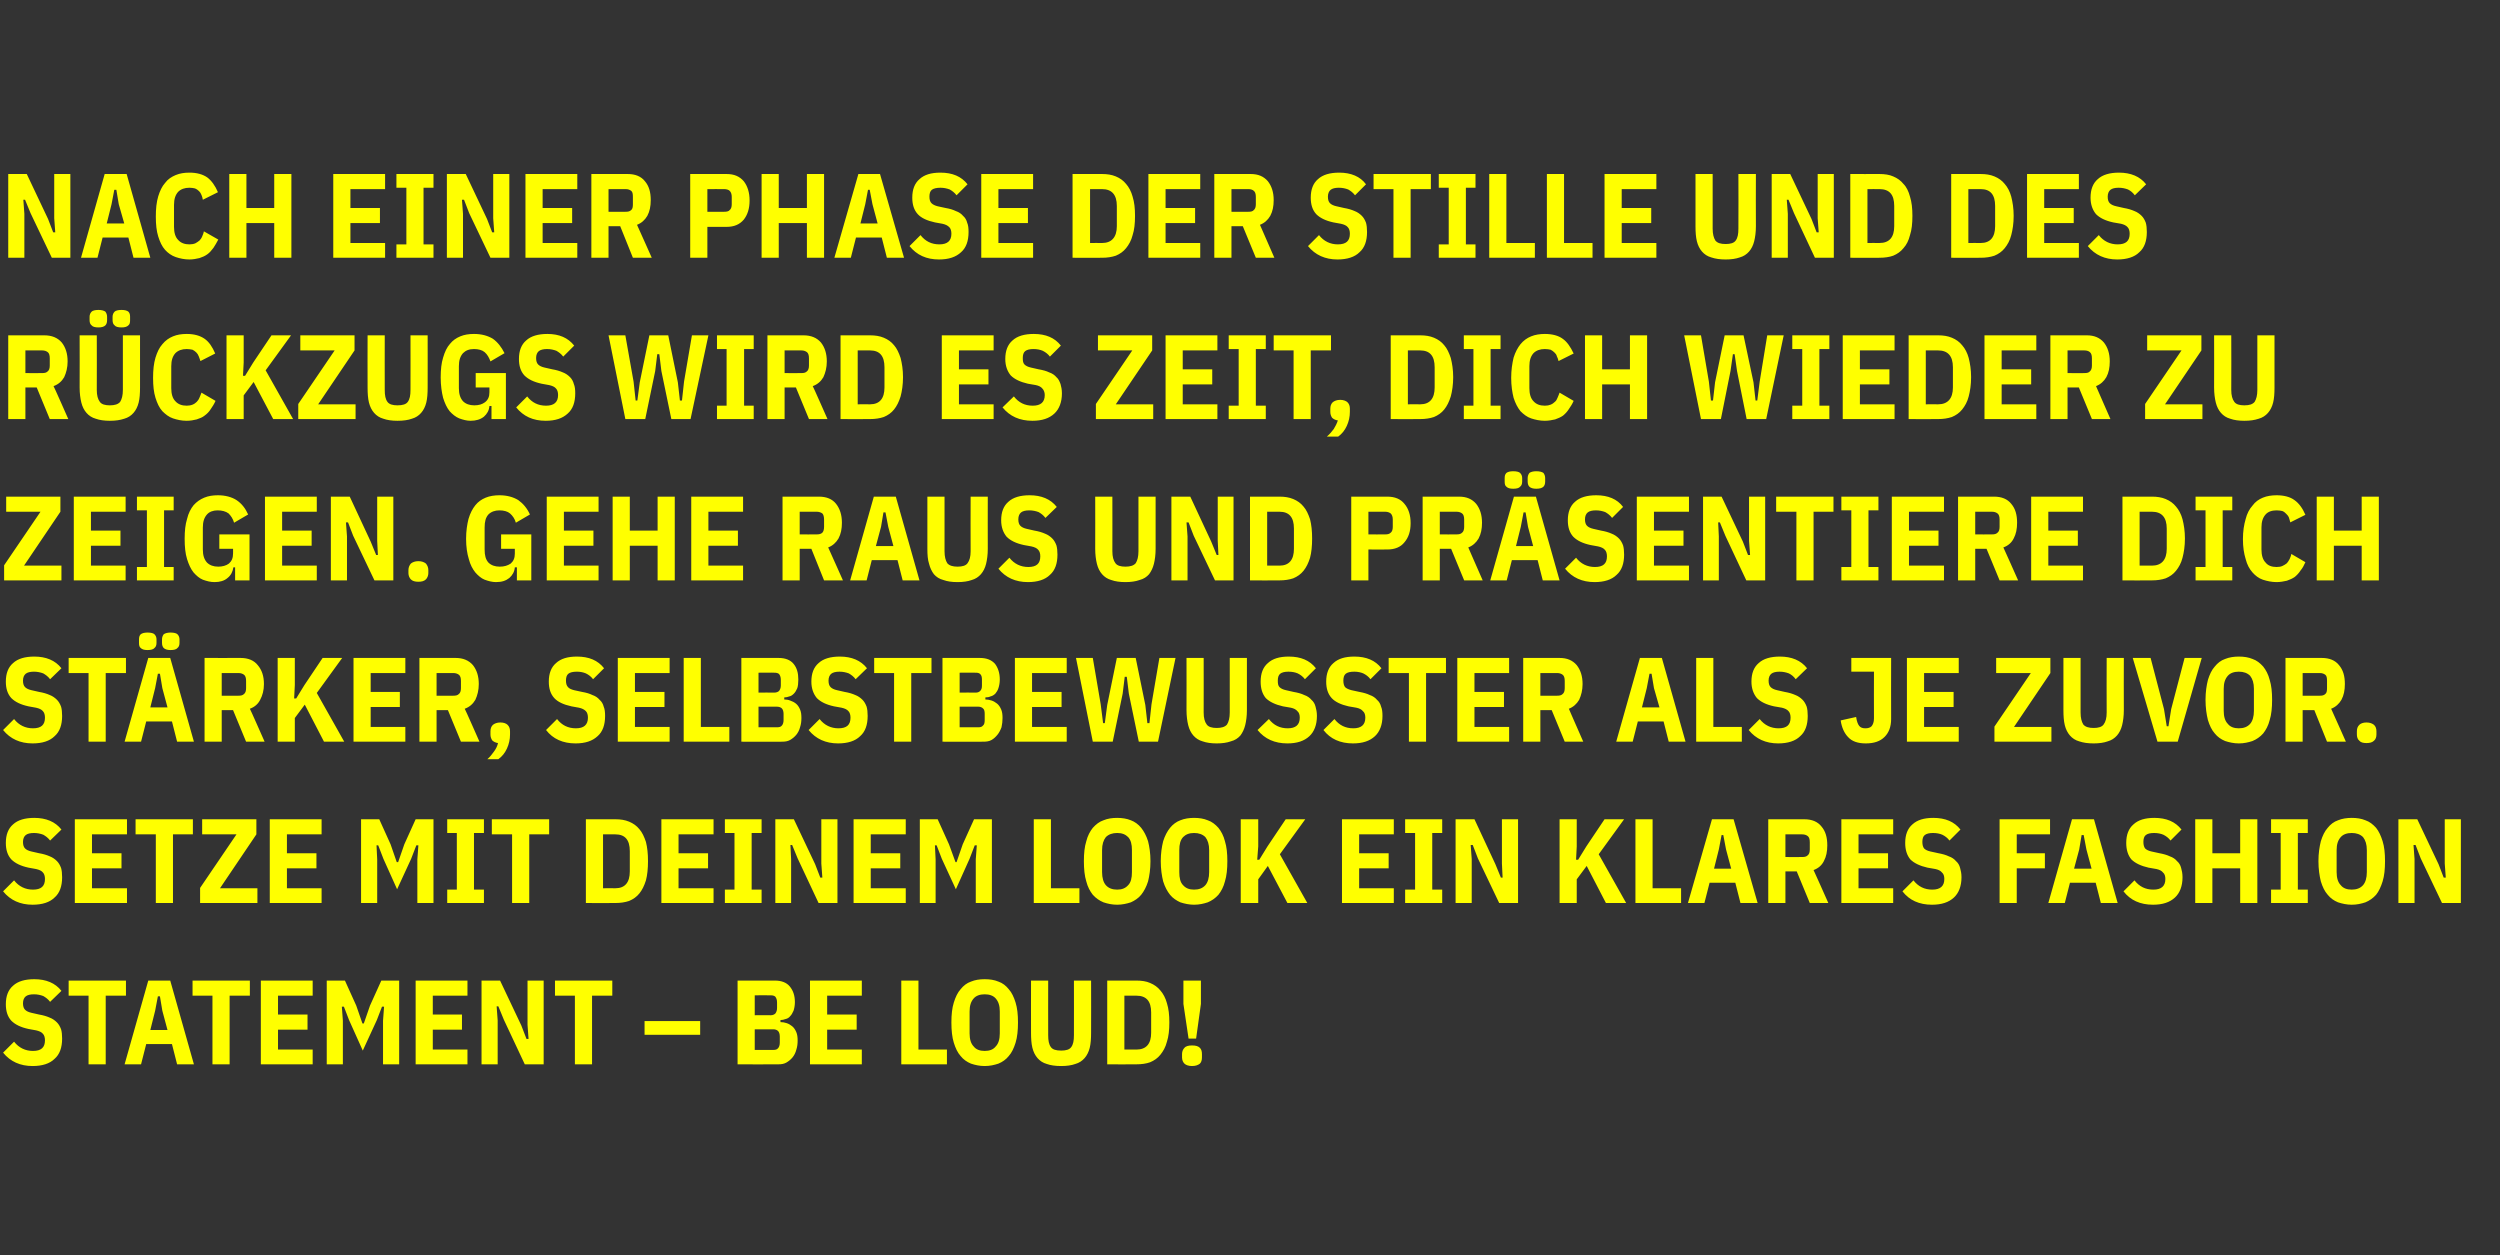
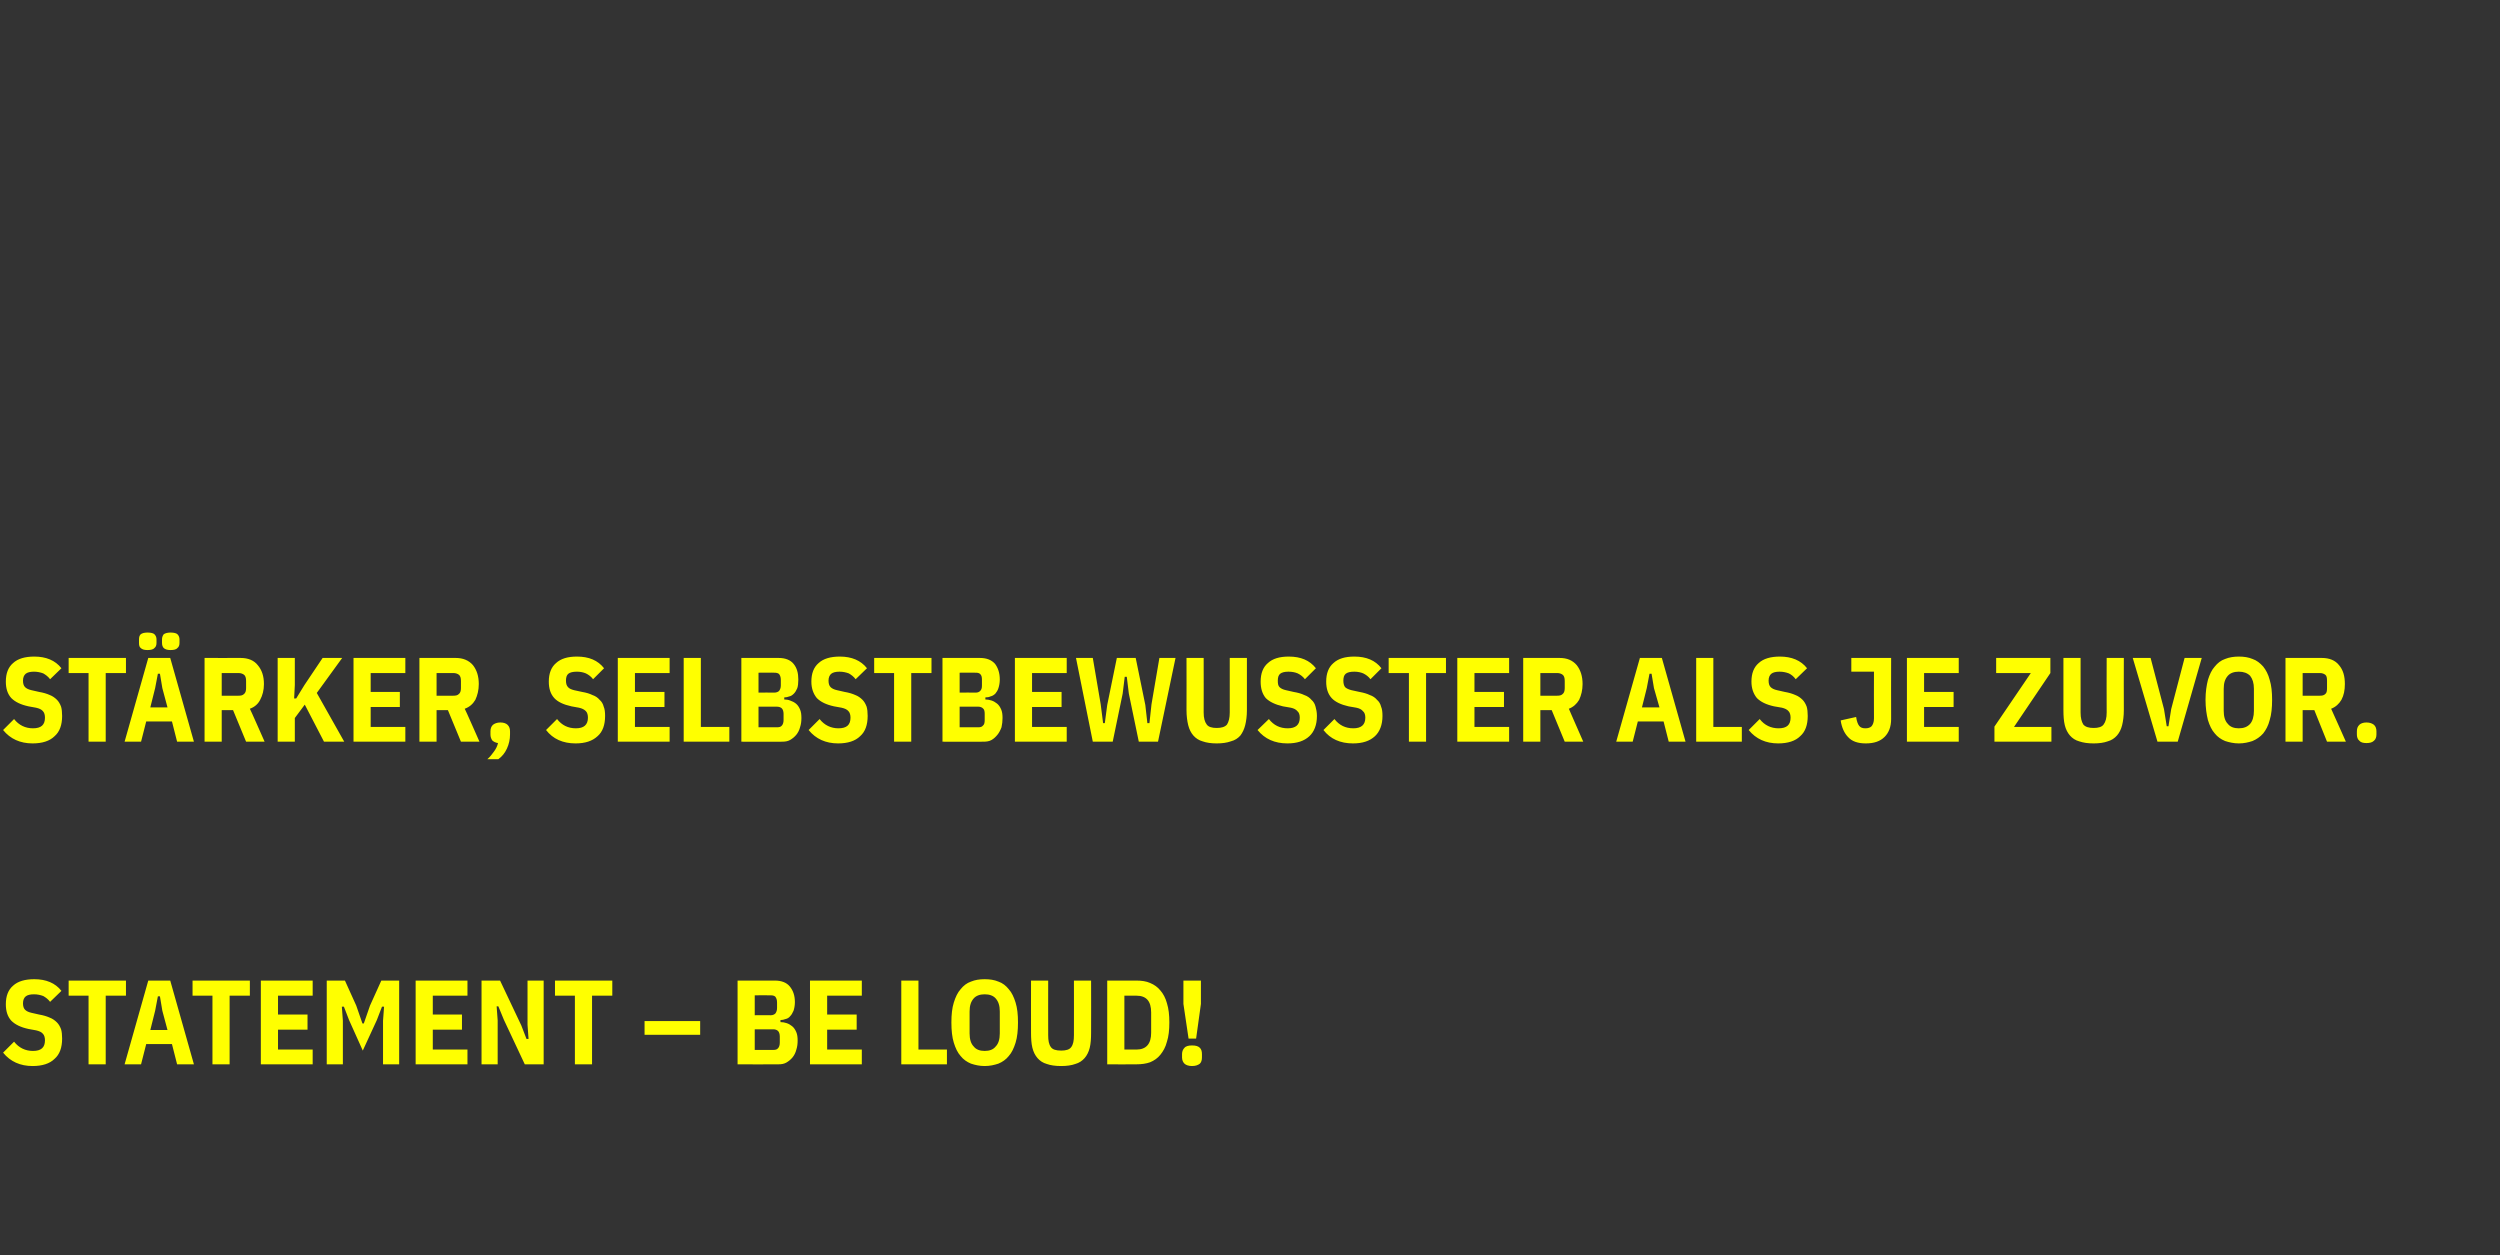
<svg xmlns="http://www.w3.org/2000/svg" version="1.1" width="728.4px" height="365.7px" viewBox="0 -1 728.4 365.7" style="top:-1px">
  <rect x="0" y="-1" width="728.4" height="365.7" fill="#333333" stroke="none" />
  <desc>Nach einer Phase der Stille und des R ckzugs wird es Zeit, dich wieder zu zeigen. Gehe raus und pr sentiere dich st r...</desc>
  <defs />
  <g id="Polygon14312">
    <path d="M 9.5 309.6 C 5.9 309.6 3 308.3 0.9 305.7 C 0.9 305.7 4.1 302.5 4.1 302.5 C 5.5 304.3 7.4 305.2 9.6 305.2 C 12 305.2 13.1 304.2 13.1 302.1 C 13.1 301.3 12.9 300.6 12.5 300.2 C 12.1 299.7 11.4 299.4 10.5 299.2 C 10.5 299.2 8.3 298.8 8.3 298.8 C 6 298.3 4.4 297.5 3.3 296.4 C 2.2 295.2 1.7 293.6 1.7 291.6 C 1.7 289.2 2.4 287.4 3.8 286.2 C 5.2 284.9 7.3 284.3 10 284.3 C 13.4 284.3 16.1 285.4 17.9 287.7 C 17.9 287.7 14.6 290.9 14.6 290.9 C 14 290.1 13.3 289.6 12.6 289.2 C 11.8 288.9 10.9 288.7 9.9 288.7 C 8.8 288.7 8 288.9 7.5 289.3 C 7 289.7 6.7 290.4 6.7 291.3 C 6.7 292.2 6.9 292.8 7.3 293.2 C 7.7 293.6 8.3 293.9 9.2 294.1 C 9.2 294.1 11.4 294.6 11.4 294.6 C 12.6 294.8 13.6 295.1 14.5 295.5 C 15.3 295.8 16 296.3 16.6 296.9 C 17.1 297.4 17.5 298.1 17.8 298.9 C 18 299.6 18.1 300.5 18.1 301.6 C 18.1 304.2 17.4 306.2 15.9 307.5 C 14.5 308.9 12.3 309.6 9.5 309.6 Z M 30.8 289.1 L 30.8 309.1 L 25.8 309.1 L 25.8 289.1 L 20 289.1 L 20 284.7 L 36.7 284.7 L 36.7 289.1 L 30.8 289.1 Z M 51.6 309.1 L 50.1 303.2 L 42.6 303.2 L 41.1 309.1 L 36.3 309.1 L 43.2 284.7 L 49.6 284.7 L 56.5 309.1 L 51.6 309.1 Z M 47.3 293.5 L 46.6 289.3 L 46 289.3 L 45.2 293.5 L 43.8 299.1 L 48.8 299.1 L 47.3 293.5 Z M 66.9 289.1 L 66.9 309.1 L 61.9 309.1 L 61.9 289.1 L 56.1 289.1 L 56.1 284.7 L 72.8 284.7 L 72.8 289.1 L 66.9 289.1 Z M 76 309.1 L 76 284.7 L 91.1 284.7 L 91.1 289.1 L 81 289.1 L 81 294.6 L 89.6 294.6 L 89.6 299 L 81 299 L 81 304.8 L 91.1 304.8 L 91.1 309.1 L 76 309.1 Z M 111.6 296.4 L 111.9 292.3 L 111.3 292.3 L 109.8 296.2 L 105.7 305.1 L 101.7 296.2 L 100.2 292.3 L 99.6 292.3 L 99.9 296.4 L 99.9 309.1 L 95.2 309.1 L 95.2 284.7 L 100.5 284.7 L 103.8 292 L 105.6 297.2 L 106 297.2 L 107.8 292 L 111.1 284.7 L 116.3 284.7 L 116.3 309.1 L 111.6 309.1 L 111.6 296.4 Z M 121.1 309.1 L 121.1 284.7 L 136.2 284.7 L 136.2 289.1 L 126.1 289.1 L 126.1 294.6 L 134.6 294.6 L 134.6 299 L 126.1 299 L 126.1 304.8 L 136.2 304.8 L 136.2 309.1 L 121.1 309.1 Z M 146.8 296.1 L 145.2 292.2 L 144.7 292.2 L 145 296.3 L 145 309.1 L 140.3 309.1 L 140.3 284.7 L 145.7 284.7 L 151.9 297.8 L 153.4 301.7 L 154 301.7 L 153.7 297.6 L 153.7 284.7 L 158.4 284.7 L 158.4 309.1 L 152.9 309.1 L 146.8 296.1 Z M 172.5 289.1 L 172.5 309.1 L 167.5 309.1 L 167.5 289.1 L 161.7 289.1 L 161.7 284.7 L 178.4 284.7 L 178.4 289.1 L 172.5 289.1 Z M 187.8 300.5 L 187.8 296.5 L 204 296.5 L 204 300.5 L 187.8 300.5 Z M 214.9 284.7 C 214.9 284.7 225.78 284.72 225.8 284.7 C 227.7 284.7 229.2 285.3 230.1 286.4 C 231.1 287.6 231.6 289.1 231.6 291 C 231.6 292 231.4 292.9 231.2 293.5 C 230.9 294.2 230.6 294.7 230.2 295.1 C 229.9 295.5 229.4 295.8 228.9 295.9 C 228.4 296.1 227.9 296.2 227.4 296.2 C 227.4 296.2 227.4 296.8 227.4 296.8 C 228 296.8 228.6 296.9 229.2 297.1 C 229.8 297.3 230.3 297.6 230.8 298 C 231.3 298.4 231.7 299 232 299.7 C 232.3 300.4 232.4 301.2 232.4 302.2 C 232.4 303.1 232.3 304 232 304.9 C 231.8 305.7 231.4 306.5 230.9 307.1 C 230.4 307.7 229.8 308.2 229.1 308.6 C 228.4 309 227.6 309.1 226.8 309.1 C 226.76 309.15 214.9 309.1 214.9 309.1 L 214.9 284.7 Z M 219.9 304.9 C 219.9 304.9 225.36 304.91 225.4 304.9 C 225.9 304.9 226.4 304.8 226.7 304.4 C 227 304.1 227.2 303.5 227.2 302.8 C 227.2 302.8 227.2 301 227.2 301 C 227.2 300.3 227 299.7 226.7 299.4 C 226.4 299.1 225.9 298.9 225.4 298.9 C 225.36 298.89 219.9 298.9 219.9 298.9 L 219.9 304.9 Z M 219.9 294.8 C 219.9 294.8 224.56 294.76 224.6 294.8 C 225.1 294.8 225.6 294.6 225.9 294.3 C 226.2 293.9 226.4 293.4 226.4 292.7 C 226.4 292.7 226.4 291.1 226.4 291.1 C 226.4 290.3 226.2 289.8 225.9 289.4 C 225.6 289.1 225.1 289 224.6 289 C 224.56 288.95 219.9 289 219.9 289 L 219.9 294.8 Z M 236 309.1 L 236 284.7 L 251.1 284.7 L 251.1 289.1 L 241 289.1 L 241 294.6 L 249.6 294.6 L 249.6 299 L 241 299 L 241 304.8 L 251.1 304.8 L 251.1 309.1 L 236 309.1 Z M 262.6 309.1 L 262.6 284.7 L 267.6 284.7 L 267.6 304.8 L 275.9 304.8 L 275.9 309.1 L 262.6 309.1 Z M 286.9 309.6 C 285.4 309.6 284.1 309.3 282.9 308.9 C 281.7 308.4 280.7 307.7 279.9 306.7 C 279 305.7 278.4 304.4 277.9 302.8 C 277.4 301.2 277.2 299.2 277.2 296.9 C 277.2 294.6 277.4 292.7 277.9 291.1 C 278.4 289.5 279 288.2 279.9 287.2 C 280.7 286.2 281.7 285.4 282.9 285 C 284.1 284.5 285.4 284.3 286.9 284.3 C 288.4 284.3 289.7 284.5 290.9 285 C 292.1 285.4 293.1 286.2 293.9 287.2 C 294.8 288.2 295.4 289.5 295.9 291.1 C 296.4 292.7 296.6 294.6 296.6 296.9 C 296.6 299.2 296.4 301.2 295.9 302.8 C 295.4 304.4 294.8 305.7 293.9 306.7 C 293.1 307.7 292.1 308.4 290.9 308.9 C 289.7 309.3 288.4 309.6 286.9 309.6 Z M 286.9 305.2 C 288.3 305.2 289.4 304.8 290.1 303.9 C 290.9 303.1 291.3 301.8 291.3 300.1 C 291.3 300.1 291.3 293.7 291.3 293.7 C 291.3 292 290.9 290.8 290.1 289.9 C 289.4 289.1 288.3 288.7 286.9 288.7 C 285.5 288.7 284.4 289.1 283.7 289.9 C 282.9 290.8 282.5 292 282.5 293.7 C 282.5 293.7 282.5 300.1 282.5 300.1 C 282.5 301.8 282.9 303.1 283.7 303.9 C 284.4 304.8 285.5 305.2 286.9 305.2 Z M 305.4 284.7 C 305.4 284.7 305.37 300.57 305.4 300.6 C 305.4 302.2 305.6 303.3 306.2 304.1 C 306.7 304.8 307.7 305.1 309.2 305.1 C 310.6 305.1 311.6 304.8 312.1 304.1 C 312.7 303.3 312.9 302.2 312.9 300.6 C 312.93 300.57 312.9 284.7 312.9 284.7 L 317.9 284.7 C 317.9 284.7 317.94 299.91 317.9 299.9 C 317.9 301.6 317.8 303.1 317.5 304.3 C 317.2 305.5 316.7 306.5 316 307.3 C 315.3 308.1 314.4 308.7 313.3 309 C 312.2 309.4 310.8 309.6 309.2 309.6 C 307.5 309.6 306.1 309.4 305 309 C 303.9 308.7 303 308.1 302.3 307.3 C 301.6 306.5 301.1 305.5 300.8 304.3 C 300.5 303.1 300.4 301.6 300.4 299.9 C 300.37 299.91 300.4 284.7 300.4 284.7 L 305.4 284.7 Z M 322.6 284.7 C 322.6 284.7 331.13 284.72 331.1 284.7 C 332.6 284.7 334 284.9 335.1 285.4 C 336.3 285.9 337.3 286.6 338.1 287.6 C 338.9 288.5 339.6 289.8 340 291.3 C 340.5 292.9 340.7 294.7 340.7 296.9 C 340.7 299.1 340.5 301 340 302.5 C 339.6 304.1 338.9 305.3 338.1 306.3 C 337.3 307.3 336.3 308 335.1 308.5 C 334 308.9 332.6 309.1 331.1 309.1 C 331.13 309.15 322.6 309.1 322.6 309.1 L 322.6 284.7 Z M 331.1 304.8 C 334 304.8 335.4 303.1 335.4 299.9 C 335.4 299.9 335.4 294 335.4 294 C 335.4 290.7 334 289.1 331.1 289.1 C 331.13 289.09 327.6 289.1 327.6 289.1 L 327.6 304.8 C 327.6 304.8 331.13 304.77 331.1 304.8 Z M 346.3 301.6 L 344.8 291.5 L 344.8 284.7 L 349.9 284.7 L 349.9 291.5 L 348.5 301.6 L 346.3 301.6 Z M 347.3 309.6 C 346.3 309.6 345.5 309.3 345.1 308.9 C 344.7 308.5 344.4 307.9 344.4 307.1 C 344.4 307.1 344.4 306.1 344.4 306.1 C 344.4 305.3 344.7 304.7 345.1 304.3 C 345.5 303.8 346.3 303.6 347.3 303.6 C 348.4 303.6 349.1 303.8 349.6 304.3 C 350 304.7 350.2 305.3 350.2 306.1 C 350.2 306.1 350.2 307.1 350.2 307.1 C 350.2 307.9 350 308.5 349.6 308.9 C 349.1 309.3 348.4 309.6 347.3 309.6 Z " stroke="none" fill="#ffff00" />
  </g>
  <g id="Polygon14311">
-     <path d="M 9.5 262.6 C 5.9 262.6 3 261.3 0.9 258.7 C 0.9 258.7 4.1 255.5 4.1 255.5 C 5.5 257.3 7.4 258.2 9.6 258.2 C 12 258.2 13.1 257.2 13.1 255.1 C 13.1 254.3 12.9 253.6 12.5 253.2 C 12.1 252.7 11.4 252.4 10.5 252.2 C 10.5 252.2 8.3 251.8 8.3 251.8 C 6 251.3 4.4 250.5 3.3 249.4 C 2.2 248.2 1.7 246.6 1.7 244.6 C 1.7 242.2 2.4 240.4 3.8 239.2 C 5.2 237.9 7.3 237.3 10 237.3 C 13.4 237.3 16.1 238.4 17.9 240.7 C 17.9 240.7 14.6 243.9 14.6 243.9 C 14 243.1 13.3 242.6 12.6 242.2 C 11.8 241.9 10.9 241.7 9.9 241.7 C 8.8 241.7 8 241.9 7.5 242.3 C 7 242.7 6.7 243.4 6.7 244.3 C 6.7 245.2 6.9 245.8 7.3 246.2 C 7.7 246.6 8.3 246.9 9.2 247.1 C 9.2 247.1 11.4 247.6 11.4 247.6 C 12.6 247.8 13.6 248.1 14.5 248.5 C 15.3 248.8 16 249.3 16.6 249.9 C 17.1 250.4 17.5 251.1 17.8 251.9 C 18 252.6 18.1 253.5 18.1 254.6 C 18.1 257.2 17.4 259.2 15.9 260.5 C 14.5 261.9 12.3 262.6 9.5 262.6 Z M 21.8 262.1 L 21.8 237.7 L 37 237.7 L 37 242.1 L 26.8 242.1 L 26.8 247.6 L 35.4 247.6 L 35.4 252 L 26.8 252 L 26.8 257.8 L 37 257.8 L 37 262.1 L 21.8 262.1 Z M 50.4 242.1 L 50.4 262.1 L 45.4 262.1 L 45.4 242.1 L 39.5 242.1 L 39.5 237.7 L 56.2 237.7 L 56.2 242.1 L 50.4 242.1 Z M 75 262.1 L 58.3 262.1 L 58.3 257.7 L 68.9 242.1 L 58.9 242.1 L 58.9 237.7 L 74.7 237.7 L 74.7 242.1 L 64.1 257.8 L 75 257.8 L 75 262.1 Z M 78.6 262.1 L 78.6 237.7 L 93.7 237.7 L 93.7 242.1 L 83.6 242.1 L 83.6 247.6 L 92.2 247.6 L 92.2 252 L 83.6 252 L 83.6 257.8 L 93.7 257.8 L 93.7 262.1 L 78.6 262.1 Z M 121.6 249.4 L 121.9 245.3 L 121.3 245.3 L 119.8 249.2 L 115.7 258.1 L 111.7 249.2 L 110.2 245.3 L 109.7 245.3 L 109.9 249.4 L 109.9 262.1 L 105.2 262.1 L 105.2 237.7 L 110.5 237.7 L 113.8 245 L 115.6 250.2 L 116 250.2 L 117.8 245 L 121.1 237.7 L 126.3 237.7 L 126.3 262.1 L 121.6 262.1 L 121.6 249.4 Z M 130.3 262.1 L 130.3 258.2 L 133.1 258.2 L 133.1 241.7 L 130.3 241.7 L 130.3 237.7 L 141 237.7 L 141 241.7 L 138.1 241.7 L 138.1 258.2 L 141 258.2 L 141 262.1 L 130.3 262.1 Z M 154.2 242.1 L 154.2 262.1 L 149.2 262.1 L 149.2 242.1 L 143.3 242.1 L 143.3 237.7 L 160 237.7 L 160 242.1 L 154.2 242.1 Z M 170.7 237.7 C 170.7 237.7 179.27 237.72 179.3 237.7 C 180.8 237.7 182.1 237.9 183.3 238.4 C 184.5 238.9 185.5 239.6 186.3 240.6 C 187.1 241.5 187.7 242.8 188.2 244.3 C 188.6 245.9 188.8 247.7 188.8 249.9 C 188.8 252.1 188.6 254 188.2 255.5 C 187.7 257.1 187.1 258.3 186.3 259.3 C 185.5 260.3 184.5 261 183.3 261.5 C 182.1 261.9 180.8 262.1 179.3 262.1 C 179.27 262.15 170.7 262.1 170.7 262.1 L 170.7 237.7 Z M 179.3 257.8 C 182.1 257.8 183.5 256.1 183.5 252.9 C 183.5 252.9 183.5 247 183.5 247 C 183.5 243.7 182.1 242.1 179.3 242.1 C 179.27 242.09 175.7 242.1 175.7 242.1 L 175.7 257.8 C 175.7 257.8 179.27 257.77 179.3 257.8 Z M 192.7 262.1 L 192.7 237.7 L 207.9 237.7 L 207.9 242.1 L 197.7 242.1 L 197.7 247.6 L 206.3 247.6 L 206.3 252 L 197.7 252 L 197.7 257.8 L 207.9 257.8 L 207.9 262.1 L 192.7 262.1 Z M 211.2 262.1 L 211.2 258.2 L 214 258.2 L 214 241.7 L 211.2 241.7 L 211.2 237.7 L 221.9 237.7 L 221.9 241.7 L 219 241.7 L 219 258.2 L 221.9 258.2 L 221.9 262.1 L 211.2 262.1 Z M 232.4 249.1 L 230.8 245.2 L 230.3 245.2 L 230.5 249.3 L 230.5 262.1 L 225.9 262.1 L 225.9 237.7 L 231.3 237.7 L 237.5 250.8 L 239 254.7 L 239.6 254.7 L 239.3 250.6 L 239.3 237.7 L 244 237.7 L 244 262.1 L 238.5 262.1 L 232.4 249.1 Z M 248.7 262.1 L 248.7 237.7 L 263.9 237.7 L 263.9 242.1 L 253.7 242.1 L 253.7 247.6 L 262.3 247.6 L 262.3 252 L 253.7 252 L 253.7 257.8 L 263.9 257.8 L 263.9 262.1 L 248.7 262.1 Z M 284.3 249.4 L 284.6 245.3 L 284 245.3 L 282.5 249.2 L 278.5 258.1 L 274.4 249.2 L 272.9 245.3 L 272.4 245.3 L 272.6 249.4 L 272.6 262.1 L 268 262.1 L 268 237.7 L 273.2 237.7 L 276.5 245 L 278.4 250.2 L 278.7 250.2 L 280.5 245 L 283.8 237.7 L 289 237.7 L 289 262.1 L 284.3 262.1 L 284.3 249.4 Z M 301.2 262.1 L 301.2 237.7 L 306.2 237.7 L 306.2 257.8 L 314.5 257.8 L 314.5 262.1 L 301.2 262.1 Z M 325.5 262.6 C 324 262.6 322.7 262.3 321.5 261.9 C 320.3 261.4 319.3 260.7 318.4 259.7 C 317.6 258.7 316.9 257.4 316.5 255.8 C 316 254.2 315.8 252.2 315.8 249.9 C 315.8 247.6 316 245.7 316.5 244.1 C 316.9 242.5 317.6 241.2 318.4 240.2 C 319.3 239.2 320.3 238.4 321.5 238 C 322.7 237.5 324 237.3 325.5 237.3 C 326.9 237.3 328.3 237.5 329.5 238 C 330.6 238.4 331.7 239.2 332.5 240.2 C 333.3 241.2 334 242.5 334.5 244.1 C 334.9 245.7 335.2 247.6 335.2 249.9 C 335.2 252.2 334.9 254.2 334.5 255.8 C 334 257.4 333.3 258.7 332.5 259.7 C 331.7 260.7 330.6 261.4 329.5 261.9 C 328.3 262.3 326.9 262.6 325.5 262.6 Z M 325.5 258.2 C 326.9 258.2 327.9 257.8 328.7 256.9 C 329.5 256.1 329.8 254.8 329.8 253.1 C 329.8 253.1 329.8 246.7 329.8 246.7 C 329.8 245 329.5 243.8 328.7 242.9 C 327.9 242.1 326.9 241.7 325.5 241.7 C 324.1 241.7 323 242.1 322.2 242.9 C 321.5 243.8 321.1 245 321.1 246.7 C 321.1 246.7 321.1 253.1 321.1 253.1 C 321.1 254.8 321.5 256.1 322.2 256.9 C 323 257.8 324.1 258.2 325.5 258.2 Z M 347.9 262.6 C 346.5 262.6 345.1 262.3 343.9 261.9 C 342.8 261.4 341.7 260.7 340.9 259.7 C 340.1 258.7 339.4 257.4 338.9 255.8 C 338.5 254.2 338.2 252.2 338.2 249.9 C 338.2 247.6 338.5 245.7 338.9 244.1 C 339.4 242.5 340.1 241.2 340.9 240.2 C 341.7 239.2 342.8 238.4 343.9 238 C 345.1 237.5 346.5 237.3 347.9 237.3 C 349.4 237.3 350.7 237.5 351.9 238 C 353.1 238.4 354.1 239.2 355 240.2 C 355.8 241.2 356.5 242.5 356.9 244.1 C 357.4 245.7 357.6 247.6 357.6 249.9 C 357.6 252.2 357.4 254.2 356.9 255.8 C 356.5 257.4 355.8 258.7 355 259.7 C 354.1 260.7 353.1 261.4 351.9 261.9 C 350.7 262.3 349.4 262.6 347.9 262.6 Z M 347.9 258.2 C 349.3 258.2 350.4 257.8 351.2 256.9 C 351.9 256.1 352.3 254.8 352.3 253.1 C 352.3 253.1 352.3 246.7 352.3 246.7 C 352.3 245 351.9 243.8 351.2 242.9 C 350.4 242.1 349.3 241.7 347.9 241.7 C 346.5 241.7 345.5 242.1 344.7 242.9 C 343.9 243.8 343.6 245 343.6 246.7 C 343.6 246.7 343.6 253.1 343.6 253.1 C 343.6 254.8 343.9 256.1 344.7 256.9 C 345.5 257.8 346.5 258.2 347.9 258.2 Z M 369.4 251.3 L 366.6 255.2 L 366.6 262.1 L 361.5 262.1 L 361.5 237.7 L 366.6 237.7 L 366.6 245.6 L 366.3 249.5 L 366.9 249.5 L 369.3 245.6 L 374.6 237.7 L 380.3 237.7 L 372.9 247.9 L 380.9 262.1 L 375.1 262.1 L 369.4 251.3 Z M 391 262.1 L 391 237.7 L 406.1 237.7 L 406.1 242.1 L 396 242.1 L 396 247.6 L 404.6 247.6 L 404.6 252 L 396 252 L 396 257.8 L 406.1 257.8 L 406.1 262.1 L 391 262.1 Z M 409.4 262.1 L 409.4 258.2 L 412.3 258.2 L 412.3 241.7 L 409.4 241.7 L 409.4 237.7 L 420.2 237.7 L 420.2 241.7 L 417.3 241.7 L 417.3 258.2 L 420.2 258.2 L 420.2 262.1 L 409.4 262.1 Z M 430.6 249.1 L 429.1 245.2 L 428.5 245.2 L 428.8 249.3 L 428.8 262.1 L 424.1 262.1 L 424.1 237.7 L 429.6 237.7 L 435.7 250.8 L 437.3 254.7 L 437.8 254.7 L 437.6 250.6 L 437.6 237.7 L 442.3 237.7 L 442.3 262.1 L 436.8 262.1 L 430.6 249.1 Z M 462.3 251.3 L 459.4 255.2 L 459.4 262.1 L 454.4 262.1 L 454.4 237.7 L 459.4 237.7 L 459.4 245.6 L 459.2 249.5 L 459.8 249.5 L 462.2 245.6 L 467.5 237.7 L 473.2 237.7 L 465.8 247.9 L 473.8 262.1 L 467.9 262.1 L 462.3 251.3 Z M 476.5 262.1 L 476.5 237.7 L 481.5 237.7 L 481.5 257.8 L 489.8 257.8 L 489.8 262.1 L 476.5 262.1 Z M 507.1 262.1 L 505.6 256.2 L 498.1 256.2 L 496.6 262.1 L 491.8 262.1 L 498.8 237.7 L 505.1 237.7 L 512.1 262.1 L 507.1 262.1 Z M 502.9 246.5 L 502.1 242.3 L 501.6 242.3 L 500.8 246.5 L 499.4 252.1 L 504.4 252.1 L 502.9 246.5 Z M 520.2 262.1 L 515.2 262.1 L 515.2 237.7 C 515.2 237.7 525.73 237.72 525.7 237.7 C 527.9 237.7 529.6 238.4 530.7 239.8 C 531.9 241.2 532.4 243 532.4 245.3 C 532.4 247.1 532.1 248.6 531.4 249.9 C 530.8 251.1 529.8 252 528.4 252.5 C 528.42 252.45 532.7 262.1 532.7 262.1 L 527.3 262.1 L 523.5 252.9 L 520.2 252.9 L 520.2 262.1 Z M 525.1 248.7 C 525.8 248.7 526.3 248.6 526.7 248.2 C 527.1 247.9 527.3 247.3 527.3 246.5 C 527.3 246.5 527.3 244.4 527.3 244.4 C 527.3 243.5 527.1 242.9 526.7 242.6 C 526.3 242.3 525.8 242.1 525.1 242.1 C 525.1 242.09 520.2 242.1 520.2 242.1 L 520.2 248.7 C 520.2 248.7 525.1 248.74 525.1 248.7 Z M 536.5 262.1 L 536.5 237.7 L 551.6 237.7 L 551.6 242.1 L 541.5 242.1 L 541.5 247.6 L 550.1 247.6 L 550.1 252 L 541.5 252 L 541.5 257.8 L 551.6 257.8 L 551.6 262.1 L 536.5 262.1 Z M 562.9 262.6 C 559.2 262.6 556.3 261.3 554.3 258.7 C 554.3 258.7 557.5 255.5 557.5 255.5 C 558.9 257.3 560.7 258.2 563 258.2 C 565.3 258.2 566.5 257.2 566.5 255.1 C 566.5 254.3 566.3 253.6 565.8 253.2 C 565.4 252.7 564.8 252.4 563.9 252.2 C 563.9 252.2 561.6 251.8 561.6 251.8 C 559.4 251.3 557.7 250.5 556.6 249.4 C 555.6 248.2 555.1 246.6 555.1 244.6 C 555.1 242.2 555.8 240.4 557.2 239.2 C 558.6 237.9 560.6 237.3 563.3 237.3 C 566.8 237.3 569.4 238.4 571.2 240.7 C 571.2 240.7 568 243.9 568 243.9 C 567.4 243.1 566.7 242.6 565.9 242.2 C 565.2 241.9 564.3 241.7 563.2 241.7 C 562.1 241.7 561.3 241.9 560.8 242.3 C 560.3 242.7 560.1 243.4 560.1 244.3 C 560.1 245.2 560.3 245.8 560.6 246.2 C 561 246.6 561.6 246.9 562.5 247.1 C 562.5 247.1 564.8 247.6 564.8 247.6 C 565.9 247.8 567 248.1 567.8 248.5 C 568.7 248.8 569.4 249.3 569.9 249.9 C 570.5 250.4 570.9 251.1 571.1 251.9 C 571.3 252.6 571.5 253.5 571.5 254.6 C 571.5 257.2 570.7 259.2 569.3 260.5 C 567.8 261.9 565.7 262.6 562.9 262.6 Z M 582.6 262.1 L 582.6 237.7 L 597.3 237.7 L 597.3 242.1 L 587.6 242.1 L 587.6 247.6 L 595.8 247.6 L 595.8 252 L 587.6 252 L 587.6 262.1 L 582.6 262.1 Z M 612.1 262.1 L 610.6 256.2 L 603.1 256.2 L 601.6 262.1 L 596.8 262.1 L 603.7 237.7 L 610.1 237.7 L 617 262.1 L 612.1 262.1 Z M 607.9 246.5 L 607.1 242.3 L 606.5 242.3 L 605.8 246.5 L 604.3 252.1 L 609.4 252.1 L 607.9 246.5 Z M 627.3 262.6 C 623.6 262.6 620.7 261.3 618.7 258.7 C 618.7 258.7 621.9 255.5 621.9 255.5 C 623.3 257.3 625.1 258.2 627.4 258.2 C 629.7 258.2 630.9 257.2 630.9 255.1 C 630.9 254.3 630.7 253.6 630.2 253.2 C 629.8 252.7 629.2 252.4 628.3 252.2 C 628.3 252.2 626 251.8 626 251.8 C 623.8 251.3 622.1 250.5 621 249.4 C 620 248.2 619.5 246.6 619.5 244.6 C 619.5 242.2 620.2 240.4 621.6 239.2 C 623 237.9 625 237.3 627.7 237.3 C 631.2 237.3 633.8 238.4 635.6 240.7 C 635.6 240.7 632.4 243.9 632.4 243.9 C 631.8 243.1 631.1 242.6 630.3 242.2 C 629.6 241.9 628.7 241.7 627.6 241.7 C 626.5 241.7 625.7 241.9 625.2 242.3 C 624.7 242.7 624.5 243.4 624.5 244.3 C 624.5 245.2 624.7 245.8 625 246.2 C 625.4 246.6 626 246.9 626.9 247.1 C 626.9 247.1 629.2 247.6 629.2 247.6 C 630.3 247.8 631.4 248.1 632.2 248.5 C 633.1 248.8 633.8 249.3 634.3 249.9 C 634.9 250.4 635.3 251.1 635.5 251.9 C 635.7 252.6 635.9 253.5 635.9 254.6 C 635.9 257.2 635.1 259.2 633.7 260.5 C 632.2 261.9 630.1 262.6 627.3 262.6 Z M 652.7 252 L 644.6 252 L 644.6 262.1 L 639.6 262.1 L 639.6 237.7 L 644.6 237.7 L 644.6 247.6 L 652.7 247.6 L 652.7 237.7 L 657.7 237.7 L 657.7 262.1 L 652.7 262.1 L 652.7 252 Z M 661.7 262.1 L 661.7 258.2 L 664.5 258.2 L 664.5 241.7 L 661.7 241.7 L 661.7 237.7 L 672.4 237.7 L 672.4 241.7 L 669.5 241.7 L 669.5 258.2 L 672.4 258.2 L 672.4 262.1 L 661.7 262.1 Z M 685.2 262.6 C 683.8 262.6 682.4 262.3 681.2 261.9 C 680 261.4 679 260.7 678.2 259.7 C 677.3 258.7 676.7 257.4 676.2 255.8 C 675.8 254.2 675.5 252.2 675.5 249.9 C 675.5 247.6 675.8 245.7 676.2 244.1 C 676.7 242.5 677.3 241.2 678.2 240.2 C 679 239.2 680 238.4 681.2 238 C 682.4 237.5 683.8 237.3 685.2 237.3 C 686.7 237.3 688 237.5 689.2 238 C 690.4 238.4 691.4 239.2 692.3 240.2 C 693.1 241.2 693.7 242.5 694.2 244.1 C 694.7 245.7 694.9 247.6 694.9 249.9 C 694.9 252.2 694.7 254.2 694.2 255.8 C 693.7 257.4 693.1 258.7 692.3 259.7 C 691.4 260.7 690.4 261.4 689.2 261.9 C 688 262.3 686.7 262.6 685.2 262.6 Z M 685.2 258.2 C 686.6 258.2 687.7 257.8 688.5 256.9 C 689.2 256.1 689.6 254.8 689.6 253.1 C 689.6 253.1 689.6 246.7 689.6 246.7 C 689.6 245 689.2 243.8 688.5 242.9 C 687.7 242.1 686.6 241.7 685.2 241.7 C 683.8 241.7 682.7 242.1 682 242.9 C 681.2 243.8 680.8 245 680.8 246.7 C 680.8 246.7 680.8 253.1 680.8 253.1 C 680.8 254.8 681.2 256.1 682 256.9 C 682.7 257.8 683.8 258.2 685.2 258.2 Z M 705.3 249.1 L 703.8 245.2 L 703.2 245.2 L 703.5 249.3 L 703.5 262.1 L 698.8 262.1 L 698.8 237.7 L 704.3 237.7 L 710.5 250.8 L 712 254.7 L 712.6 254.7 L 712.3 250.6 L 712.3 237.7 L 717 237.7 L 717 262.1 L 711.5 262.1 L 705.3 249.1 Z " stroke="none" fill="#ffff00" />
-   </g>
+     </g>
  <g id="Polygon14310">
    <path d="M 9.5 215.6 C 5.9 215.6 3 214.3 0.9 211.7 C 0.9 211.7 4.1 208.5 4.1 208.5 C 5.5 210.3 7.4 211.2 9.6 211.2 C 12 211.2 13.1 210.2 13.1 208.1 C 13.1 207.3 12.9 206.6 12.5 206.2 C 12.1 205.7 11.4 205.4 10.5 205.2 C 10.5 205.2 8.3 204.8 8.3 204.8 C 6 204.3 4.4 203.5 3.3 202.4 C 2.2 201.2 1.7 199.6 1.7 197.6 C 1.7 195.2 2.4 193.4 3.8 192.2 C 5.2 190.9 7.3 190.3 10 190.3 C 13.4 190.3 16.1 191.4 17.9 193.7 C 17.9 193.7 14.6 196.9 14.6 196.9 C 14 196.1 13.3 195.6 12.6 195.2 C 11.8 194.9 10.9 194.7 9.9 194.7 C 8.8 194.7 8 194.9 7.5 195.3 C 7 195.7 6.7 196.4 6.7 197.3 C 6.7 198.2 6.9 198.8 7.3 199.2 C 7.7 199.6 8.3 199.9 9.2 200.1 C 9.2 200.1 11.4 200.6 11.4 200.6 C 12.6 200.8 13.6 201.1 14.5 201.5 C 15.3 201.8 16 202.3 16.6 202.9 C 17.1 203.4 17.5 204.1 17.8 204.9 C 18 205.6 18.1 206.5 18.1 207.6 C 18.1 210.2 17.4 212.2 15.9 213.5 C 14.5 214.9 12.3 215.6 9.5 215.6 Z M 30.8 195.1 L 30.8 215.1 L 25.8 215.1 L 25.8 195.1 L 20 195.1 L 20 190.7 L 36.7 190.7 L 36.7 195.1 L 30.8 195.1 Z M 51.6 215.1 L 50.1 209.2 L 42.6 209.2 L 41.1 215.1 L 36.3 215.1 L 43.2 190.7 L 49.6 190.7 L 56.5 215.1 L 51.6 215.1 Z M 47.3 199.5 L 46.6 195.3 L 46 195.3 L 45.2 199.5 L 43.8 205.1 L 48.8 205.1 L 47.3 199.5 Z M 43 188.4 C 42 188.4 41.4 188.2 41 187.8 C 40.6 187.5 40.5 187 40.5 186.3 C 40.5 186.3 40.5 185.3 40.5 185.3 C 40.5 184.7 40.6 184.2 41 183.8 C 41.4 183.5 42 183.3 43 183.3 C 44 183.3 44.7 183.5 45 183.8 C 45.4 184.2 45.6 184.7 45.6 185.3 C 45.6 185.3 45.6 186.3 45.6 186.3 C 45.6 187 45.4 187.5 45 187.8 C 44.7 188.2 44 188.4 43 188.4 Z M 49.7 188.4 C 48.8 188.4 48.1 188.2 47.7 187.8 C 47.4 187.5 47.2 187 47.2 186.3 C 47.2 186.3 47.2 185.3 47.2 185.3 C 47.2 184.7 47.4 184.2 47.7 183.8 C 48.1 183.5 48.8 183.3 49.7 183.3 C 50.7 183.3 51.4 183.5 51.7 183.8 C 52.1 184.2 52.3 184.7 52.3 185.3 C 52.3 185.3 52.3 186.3 52.3 186.3 C 52.3 187 52.1 187.5 51.7 187.8 C 51.4 188.2 50.7 188.4 49.7 188.4 Z M 64.6 215.1 L 59.6 215.1 L 59.6 190.7 C 59.6 190.7 70.14 190.72 70.1 190.7 C 72.3 190.7 74 191.4 75.1 192.8 C 76.3 194.2 76.9 196 76.9 198.3 C 76.9 200.1 76.5 201.6 75.8 202.9 C 75.2 204.1 74.2 205 72.8 205.5 C 72.84 205.45 77.1 215.1 77.1 215.1 L 71.7 215.1 L 67.9 205.9 L 64.6 205.9 L 64.6 215.1 Z M 69.5 201.7 C 70.2 201.7 70.7 201.6 71.1 201.2 C 71.5 200.9 71.7 200.3 71.7 199.5 C 71.7 199.5 71.7 197.4 71.7 197.4 C 71.7 196.5 71.5 195.9 71.1 195.6 C 70.7 195.3 70.2 195.1 69.5 195.1 C 69.51 195.09 64.6 195.1 64.6 195.1 L 64.6 201.7 C 64.6 201.7 69.51 201.74 69.5 201.7 Z M 88.8 204.3 L 85.9 208.2 L 85.9 215.1 L 80.9 215.1 L 80.9 190.7 L 85.9 190.7 L 85.9 198.6 L 85.7 202.5 L 86.3 202.5 L 88.7 198.6 L 94 190.7 L 99.7 190.7 L 92.3 200.9 L 100.3 215.1 L 94.4 215.1 L 88.8 204.3 Z M 103 215.1 L 103 190.7 L 118.1 190.7 L 118.1 195.1 L 108 195.1 L 108 200.6 L 116.5 200.6 L 116.5 205 L 108 205 L 108 210.8 L 118.1 210.8 L 118.1 215.1 L 103 215.1 Z M 127.2 215.1 L 122.2 215.1 L 122.2 190.7 C 122.2 190.7 132.75 190.72 132.8 190.7 C 134.9 190.7 136.6 191.4 137.8 192.8 C 138.9 194.2 139.5 196 139.5 198.3 C 139.5 200.1 139.1 201.6 138.5 202.9 C 137.8 204.1 136.8 205 135.4 205.5 C 135.45 205.45 139.7 215.1 139.7 215.1 L 134.3 215.1 L 130.5 205.9 L 127.2 205.9 L 127.2 215.1 Z M 132.1 201.7 C 132.8 201.7 133.3 201.6 133.7 201.2 C 134.1 200.9 134.3 200.3 134.3 199.5 C 134.3 199.5 134.3 197.4 134.3 197.4 C 134.3 196.5 134.1 195.9 133.7 195.6 C 133.3 195.3 132.8 195.1 132.1 195.1 C 132.12 195.09 127.2 195.1 127.2 195.1 L 127.2 201.7 C 127.2 201.7 132.12 201.74 132.1 201.7 Z M 145.8 209.5 C 146.8 209.5 147.5 209.8 147.9 210.2 C 148.4 210.7 148.6 211.3 148.6 212.1 C 148.6 212.1 148.6 213 148.6 213 C 148.6 214.4 148.3 215.8 147.7 217.1 C 147.1 218.4 146.3 219.4 145.2 220.2 C 145.2 220.2 142 220.2 142 220.2 C 142.8 219.5 143.4 218.7 143.9 218 C 144.5 217.2 144.9 216.4 145.1 215.5 C 144.4 215.4 143.8 215.1 143.4 214.7 C 143.1 214.2 142.9 213.7 142.9 213 C 142.9 213 142.9 212.1 142.9 212.1 C 142.9 211.3 143.1 210.7 143.6 210.2 C 144.1 209.8 144.8 209.5 145.8 209.5 Z M 167.7 215.6 C 164 215.6 161.1 214.3 159.1 211.7 C 159.1 211.7 162.3 208.5 162.3 208.5 C 163.7 210.3 165.5 211.2 167.8 211.2 C 170.1 211.2 171.3 210.2 171.3 208.1 C 171.3 207.3 171.1 206.6 170.7 206.2 C 170.2 205.7 169.6 205.4 168.7 205.2 C 168.7 205.2 166.5 204.8 166.5 204.8 C 164.2 204.3 162.5 203.5 161.5 202.4 C 160.4 201.2 159.9 199.6 159.9 197.6 C 159.9 195.2 160.6 193.4 162 192.2 C 163.4 190.9 165.4 190.3 168.1 190.3 C 171.6 190.3 174.2 191.4 176 193.7 C 176 193.7 172.8 196.9 172.8 196.9 C 172.2 196.1 171.5 195.6 170.7 195.2 C 170 194.9 169.1 194.7 168.1 194.7 C 166.9 194.7 166.1 194.9 165.6 195.3 C 165.1 195.7 164.9 196.4 164.9 197.3 C 164.9 198.2 165.1 198.8 165.5 199.2 C 165.8 199.6 166.5 199.9 167.3 200.1 C 167.3 200.1 169.6 200.6 169.6 200.6 C 170.8 200.8 171.8 201.1 172.6 201.5 C 173.5 201.8 174.2 202.3 174.7 202.9 C 175.3 203.4 175.7 204.1 175.9 204.9 C 176.2 205.6 176.3 206.5 176.3 207.6 C 176.3 210.2 175.6 212.2 174.1 213.5 C 172.6 214.9 170.5 215.6 167.7 215.6 Z M 180 215.1 L 180 190.7 L 195.1 190.7 L 195.1 195.1 L 185 195.1 L 185 200.6 L 193.6 200.6 L 193.6 205 L 185 205 L 185 210.8 L 195.1 210.8 L 195.1 215.1 L 180 215.1 Z M 199.2 215.1 L 199.2 190.7 L 204.2 190.7 L 204.2 210.8 L 212.5 210.8 L 212.5 215.1 L 199.2 215.1 Z M 216 190.7 C 216 190.7 226.87 190.72 226.9 190.7 C 228.8 190.7 230.3 191.3 231.2 192.4 C 232.2 193.6 232.6 195.1 232.6 197 C 232.6 198 232.5 198.9 232.3 199.5 C 232 200.2 231.7 200.7 231.3 201.1 C 230.9 201.5 230.5 201.8 230 201.9 C 229.5 202.1 229 202.2 228.5 202.2 C 228.5 202.2 228.5 202.8 228.5 202.8 C 229.1 202.8 229.7 202.9 230.2 203.1 C 230.8 203.3 231.4 203.6 231.9 204 C 232.4 204.4 232.8 205 233.1 205.7 C 233.4 206.4 233.5 207.2 233.5 208.2 C 233.5 209.1 233.4 210 233.1 210.9 C 232.9 211.7 232.5 212.5 232 213.1 C 231.5 213.7 230.9 214.2 230.2 214.6 C 229.5 215 228.7 215.1 227.8 215.1 C 227.85 215.15 216 215.1 216 215.1 L 216 190.7 Z M 221 210.9 C 221 210.9 226.45 210.91 226.4 210.9 C 227 210.9 227.5 210.8 227.8 210.4 C 228.1 210.1 228.3 209.5 228.3 208.8 C 228.3 208.8 228.3 207 228.3 207 C 228.3 206.3 228.1 205.7 227.8 205.4 C 227.5 205.1 227 204.9 226.4 204.9 C 226.45 204.89 221 204.9 221 204.9 L 221 210.9 Z M 221 200.8 C 221 200.8 225.64 200.76 225.6 200.8 C 226.2 200.8 226.7 200.6 227 200.3 C 227.3 199.9 227.5 199.4 227.5 198.7 C 227.5 198.7 227.5 197.1 227.5 197.1 C 227.5 196.3 227.3 195.8 227 195.4 C 226.7 195.1 226.2 195 225.6 195 C 225.64 194.95 221 195 221 195 L 221 200.8 Z M 244.2 215.6 C 240.6 215.6 237.7 214.3 235.6 211.7 C 235.6 211.7 238.8 208.5 238.8 208.5 C 240.2 210.3 242.1 211.2 244.3 211.2 C 246.7 211.2 247.8 210.2 247.8 208.1 C 247.8 207.3 247.6 206.6 247.2 206.2 C 246.8 205.7 246.1 205.4 245.2 205.2 C 245.2 205.2 243 204.8 243 204.8 C 240.7 204.3 239.1 203.5 238 202.4 C 237 201.2 236.4 199.6 236.4 197.6 C 236.4 195.2 237.1 193.4 238.5 192.2 C 239.9 190.9 242 190.3 244.7 190.3 C 248.1 190.3 250.8 191.4 252.6 193.7 C 252.6 193.7 249.3 196.9 249.3 196.9 C 248.7 196.1 248 195.6 247.3 195.2 C 246.5 194.9 245.6 194.7 244.6 194.7 C 243.5 194.7 242.7 194.9 242.2 195.3 C 241.7 195.7 241.4 196.4 241.4 197.3 C 241.4 198.2 241.6 198.8 242 199.2 C 242.4 199.6 243 199.9 243.9 200.1 C 243.9 200.1 246.1 200.6 246.1 200.6 C 247.3 200.8 248.3 201.1 249.2 201.5 C 250 201.8 250.7 202.3 251.3 202.9 C 251.8 203.4 252.2 204.1 252.5 204.9 C 252.7 205.6 252.8 206.5 252.8 207.6 C 252.8 210.2 252.1 212.2 250.6 213.5 C 249.2 214.9 247 215.6 244.2 215.6 Z M 265.5 195.1 L 265.5 215.1 L 260.5 215.1 L 260.5 195.1 L 254.7 195.1 L 254.7 190.7 L 271.4 190.7 L 271.4 195.1 L 265.5 195.1 Z M 274.6 190.7 C 274.6 190.7 285.49 190.72 285.5 190.7 C 287.5 190.7 288.9 191.3 289.9 192.4 C 290.8 193.6 291.3 195.1 291.3 197 C 291.3 198 291.1 198.9 290.9 199.5 C 290.7 200.2 290.3 200.7 290 201.1 C 289.6 201.5 289.1 201.8 288.6 201.9 C 288.2 202.1 287.7 202.2 287.1 202.2 C 287.1 202.2 287.1 202.8 287.1 202.8 C 287.7 202.8 288.3 202.9 288.9 203.1 C 289.5 203.3 290 203.6 290.5 204 C 291 204.4 291.4 205 291.7 205.7 C 292 206.4 292.1 207.2 292.1 208.2 C 292.1 209.1 292 210 291.8 210.9 C 291.5 211.7 291.1 212.5 290.6 213.1 C 290.1 213.7 289.6 214.2 288.9 214.6 C 288.2 215 287.4 215.1 286.5 215.1 C 286.47 215.15 274.6 215.1 274.6 215.1 L 274.6 190.7 Z M 279.6 210.9 C 279.6 210.9 285.07 210.91 285.1 210.9 C 285.6 210.9 286.1 210.8 286.4 210.4 C 286.8 210.1 286.9 209.5 286.9 208.8 C 286.9 208.8 286.9 207 286.9 207 C 286.9 206.3 286.8 205.7 286.4 205.4 C 286.1 205.1 285.6 204.9 285.1 204.9 C 285.07 204.89 279.6 204.9 279.6 204.9 L 279.6 210.9 Z M 279.6 200.8 C 279.6 200.8 284.27 200.76 284.3 200.8 C 284.9 200.8 285.3 200.6 285.6 200.3 C 286 199.9 286.1 199.4 286.1 198.7 C 286.1 198.7 286.1 197.1 286.1 197.1 C 286.1 196.3 286 195.8 285.6 195.4 C 285.3 195.1 284.9 195 284.3 195 C 284.27 194.95 279.6 195 279.6 195 L 279.6 200.8 Z M 295.7 215.1 L 295.7 190.7 L 310.8 190.7 L 310.8 195.1 L 300.7 195.1 L 300.7 200.6 L 309.3 200.6 L 309.3 205 L 300.7 205 L 300.7 210.8 L 310.8 210.8 L 310.8 215.1 L 295.7 215.1 Z M 318.4 215.1 L 313.5 190.7 L 318.4 190.7 L 320.7 204.2 L 321.4 209.7 L 321.9 209.7 L 322.6 204.4 L 325.4 190.7 L 330.9 190.7 L 333.7 204.4 L 334.3 209.7 L 334.9 209.7 L 335.5 204.2 L 337.8 190.7 L 342.5 190.7 L 337.4 215.1 L 331.8 215.1 L 328.9 201.1 L 328.3 196.2 L 327.7 196.2 L 327.1 201.1 L 324.2 215.1 L 318.4 215.1 Z M 350.7 190.7 C 350.7 190.7 350.73 206.57 350.7 206.6 C 350.7 208.2 351 209.3 351.6 210.1 C 352.1 210.8 353.1 211.1 354.5 211.1 C 355.9 211.1 356.9 210.8 357.5 210.1 C 358 209.3 358.3 208.2 358.3 206.6 C 358.29 206.57 358.3 190.7 358.3 190.7 L 363.3 190.7 C 363.3 190.7 363.3 205.91 363.3 205.9 C 363.3 207.6 363.1 209.1 362.8 210.3 C 362.5 211.5 362 212.5 361.4 213.3 C 360.7 214.1 359.8 214.7 358.6 215 C 357.5 215.4 356.1 215.6 354.5 215.6 C 352.9 215.6 351.5 215.4 350.4 215 C 349.3 214.7 348.4 214.1 347.7 213.3 C 347 212.5 346.5 211.5 346.2 210.3 C 345.9 209.1 345.7 207.6 345.7 205.9 C 345.73 205.91 345.7 190.7 345.7 190.7 L 350.7 190.7 Z M 375.1 215.6 C 371.4 215.6 368.5 214.3 366.4 211.7 C 366.4 211.7 369.7 208.5 369.7 208.5 C 371.1 210.3 372.9 211.2 375.2 211.2 C 377.5 211.2 378.7 210.2 378.7 208.1 C 378.7 207.3 378.5 206.6 378 206.2 C 377.6 205.7 377 205.4 376.1 205.2 C 376.1 205.2 373.8 204.8 373.8 204.8 C 371.6 204.3 369.9 203.5 368.8 202.4 C 367.8 201.2 367.3 199.6 367.3 197.6 C 367.3 195.2 368 193.4 369.4 192.2 C 370.8 190.9 372.8 190.3 375.5 190.3 C 379 190.3 381.6 191.4 383.4 193.7 C 383.4 193.7 380.2 196.9 380.2 196.9 C 379.6 196.1 378.9 195.6 378.1 195.2 C 377.4 194.9 376.5 194.7 375.4 194.7 C 374.3 194.7 373.5 194.9 373 195.3 C 372.5 195.7 372.3 196.4 372.3 197.3 C 372.3 198.2 372.4 198.8 372.8 199.2 C 373.2 199.6 373.8 199.9 374.7 200.1 C 374.7 200.1 376.9 200.6 376.9 200.6 C 378.1 200.8 379.2 201.1 380 201.5 C 380.9 201.8 381.6 202.3 382.1 202.9 C 382.7 203.4 383.1 204.1 383.3 204.9 C 383.5 205.6 383.7 206.5 383.7 207.6 C 383.7 210.2 382.9 212.2 381.5 213.5 C 380 214.9 377.9 215.6 375.1 215.6 Z M 394.2 215.6 C 390.5 215.6 387.6 214.3 385.6 211.7 C 385.6 211.7 388.8 208.5 388.8 208.5 C 390.2 210.3 392 211.2 394.3 211.2 C 396.6 211.2 397.8 210.2 397.8 208.1 C 397.8 207.3 397.6 206.6 397.1 206.2 C 396.7 205.7 396.1 205.4 395.2 205.2 C 395.2 205.2 392.9 204.8 392.9 204.8 C 390.7 204.3 389 203.5 388 202.4 C 386.9 201.2 386.4 199.6 386.4 197.6 C 386.4 195.2 387.1 193.4 388.5 192.2 C 389.9 190.9 391.9 190.3 394.6 190.3 C 398.1 190.3 400.7 191.4 402.5 193.7 C 402.5 193.7 399.3 196.9 399.3 196.9 C 398.7 196.1 398 195.6 397.2 195.2 C 396.5 194.9 395.6 194.7 394.6 194.7 C 393.4 194.7 392.6 194.9 392.1 195.3 C 391.6 195.7 391.4 196.4 391.4 197.3 C 391.4 198.2 391.6 198.8 391.9 199.2 C 392.3 199.6 393 199.9 393.8 200.1 C 393.8 200.1 396.1 200.6 396.1 200.6 C 397.2 200.8 398.3 201.1 399.1 201.5 C 400 201.8 400.7 202.3 401.2 202.9 C 401.8 203.4 402.2 204.1 402.4 204.9 C 402.7 205.6 402.8 206.5 402.8 207.6 C 402.8 210.2 402 212.2 400.6 213.5 C 399.1 214.9 397 215.6 394.2 215.6 Z M 415.5 195.1 L 415.5 215.1 L 410.5 215.1 L 410.5 195.1 L 404.6 195.1 L 404.6 190.7 L 421.3 190.7 L 421.3 195.1 L 415.5 195.1 Z M 424.6 215.1 L 424.6 190.7 L 439.7 190.7 L 439.7 195.1 L 429.6 195.1 L 429.6 200.6 L 438.2 200.6 L 438.2 205 L 429.6 205 L 429.6 210.8 L 439.7 210.8 L 439.7 215.1 L 424.6 215.1 Z M 448.8 215.1 L 443.8 215.1 L 443.8 190.7 C 443.8 190.7 454.37 190.72 454.4 190.7 C 456.6 190.7 458.2 191.4 459.4 192.8 C 460.5 194.2 461.1 196 461.1 198.3 C 461.1 200.1 460.7 201.6 460.1 202.9 C 459.4 204.1 458.4 205 457.1 205.5 C 457.06 205.45 461.3 215.1 461.3 215.1 L 455.9 215.1 L 452.1 205.9 L 448.8 205.9 L 448.8 215.1 Z M 453.7 201.7 C 454.4 201.7 454.9 201.6 455.3 201.2 C 455.7 200.9 455.9 200.3 455.9 199.5 C 455.9 199.5 455.9 197.4 455.9 197.4 C 455.9 196.5 455.7 195.9 455.3 195.6 C 454.9 195.3 454.4 195.1 453.7 195.1 C 453.74 195.09 448.8 195.1 448.8 195.1 L 448.8 201.7 C 448.8 201.7 453.74 201.74 453.7 201.7 Z M 486.2 215.1 L 484.7 209.2 L 477.2 209.2 L 475.7 215.1 L 470.9 215.1 L 477.8 190.7 L 484.2 190.7 L 491.1 215.1 L 486.2 215.1 Z M 481.9 199.5 L 481.2 195.3 L 480.6 195.3 L 479.8 199.5 L 478.4 205.1 L 483.5 205.1 L 481.9 199.5 Z M 494.2 215.1 L 494.2 190.7 L 499.2 190.7 L 499.2 210.8 L 507.5 210.8 L 507.5 215.1 L 494.2 215.1 Z M 518.1 215.6 C 514.5 215.6 511.6 214.3 509.5 211.7 C 509.5 211.7 512.7 208.5 512.7 208.5 C 514.1 210.3 516 211.2 518.2 211.2 C 520.6 211.2 521.7 210.2 521.7 208.1 C 521.7 207.3 521.5 206.6 521.1 206.2 C 520.7 205.7 520 205.4 519.2 205.2 C 519.2 205.2 516.9 204.8 516.9 204.8 C 514.6 204.3 513 203.5 511.9 202.4 C 510.9 201.2 510.3 199.6 510.3 197.6 C 510.3 195.2 511 193.4 512.4 192.2 C 513.8 190.9 515.9 190.3 518.6 190.3 C 522 190.3 524.7 191.4 526.5 193.7 C 526.5 193.7 523.2 196.9 523.2 196.9 C 522.6 196.1 522 195.6 521.2 195.2 C 520.4 194.9 519.5 194.7 518.5 194.7 C 517.4 194.7 516.6 194.9 516.1 195.3 C 515.6 195.7 515.3 196.4 515.3 197.3 C 515.3 198.2 515.5 198.8 515.9 199.2 C 516.3 199.6 516.9 199.9 517.8 200.1 C 517.8 200.1 520 200.6 520 200.6 C 521.2 200.8 522.2 201.1 523.1 201.5 C 523.9 201.8 524.6 202.3 525.2 202.9 C 525.7 203.4 526.1 204.1 526.4 204.9 C 526.6 205.6 526.7 206.5 526.7 207.6 C 526.7 210.2 526 212.2 524.5 213.5 C 523.1 214.9 520.9 215.6 518.1 215.6 Z M 551 190.7 C 551 190.7 550.96 208.53 551 208.5 C 551 210.8 550.3 212.5 549.1 213.7 C 547.8 215 546 215.6 543.6 215.6 C 541.3 215.6 539.6 215 538.5 213.8 C 537.4 212.7 536.6 211 536.3 208.9 C 536.3 208.9 540.8 207.9 540.8 207.9 C 541 209.2 541.3 210 541.7 210.5 C 542.1 211 542.7 211.2 543.5 211.2 C 544.3 211.2 544.9 211 545.3 210.6 C 545.7 210.1 546 209.4 546 208.3 C 545.96 208.28 546 194.7 546 194.7 L 539.4 194.7 L 539.4 190.7 L 551 190.7 Z M 555.6 215.1 L 555.6 190.7 L 570.7 190.7 L 570.7 195.1 L 560.6 195.1 L 560.6 200.6 L 569.2 200.6 L 569.2 205 L 560.6 205 L 560.6 210.8 L 570.7 210.8 L 570.7 215.1 L 555.6 215.1 Z M 597.7 215.1 L 581.1 215.1 L 581.1 210.7 L 591.7 195.1 L 581.6 195.1 L 581.6 190.7 L 597.4 190.7 L 597.4 195.1 L 586.8 210.8 L 597.7 210.8 L 597.7 215.1 Z M 606.2 190.7 C 606.2 190.7 606.19 206.57 606.2 206.6 C 606.2 208.2 606.5 209.3 607 210.1 C 607.6 210.8 608.6 211.1 610 211.1 C 611.4 211.1 612.4 210.8 612.9 210.1 C 613.5 209.3 613.8 208.2 613.8 206.6 C 613.75 206.57 613.8 190.7 613.8 190.7 L 618.8 190.7 C 618.8 190.7 618.76 205.91 618.8 205.9 C 618.8 207.6 618.6 209.1 618.3 210.3 C 618 211.5 617.5 212.5 616.8 213.3 C 616.1 214.1 615.2 214.7 614.1 215 C 613 215.4 611.6 215.6 610 215.6 C 608.3 215.6 607 215.4 605.8 215 C 604.7 214.7 603.8 214.1 603.1 213.3 C 602.4 212.5 601.9 211.5 601.6 210.3 C 601.3 209.1 601.2 207.6 601.2 205.9 C 601.19 205.91 601.2 190.7 601.2 190.7 L 606.2 190.7 Z M 628.6 215.1 L 621.4 190.7 L 626.6 190.7 L 630.5 205.6 L 631.3 210.6 L 631.8 210.6 L 632.6 205.6 L 636.5 190.7 L 641.5 190.7 L 634.5 215.1 L 628.6 215.1 Z M 652.3 215.6 C 650.9 215.6 649.5 215.3 648.3 214.9 C 647.1 214.4 646.1 213.7 645.3 212.7 C 644.4 211.7 643.8 210.4 643.3 208.8 C 642.9 207.2 642.6 205.2 642.6 202.9 C 642.6 200.6 642.9 198.7 643.3 197.1 C 643.8 195.5 644.4 194.2 645.3 193.2 C 646.1 192.2 647.1 191.4 648.3 191 C 649.5 190.5 650.9 190.3 652.3 190.3 C 653.8 190.3 655.1 190.5 656.3 191 C 657.5 191.4 658.5 192.2 659.4 193.2 C 660.2 194.2 660.9 195.5 661.3 197.1 C 661.8 198.7 662 200.6 662 202.9 C 662 205.2 661.8 207.2 661.3 208.8 C 660.9 210.4 660.2 211.7 659.4 212.7 C 658.5 213.7 657.5 214.4 656.3 214.9 C 655.1 215.3 653.8 215.6 652.3 215.6 Z M 652.3 211.2 C 653.7 211.2 654.8 210.8 655.6 209.9 C 656.3 209.1 656.7 207.8 656.7 206.1 C 656.7 206.1 656.7 199.7 656.7 199.7 C 656.7 198 656.3 196.8 655.6 195.9 C 654.8 195.1 653.7 194.7 652.3 194.7 C 650.9 194.7 649.8 195.1 649.1 195.9 C 648.3 196.8 647.9 198 647.9 199.7 C 647.9 199.7 647.9 206.1 647.9 206.1 C 647.9 207.8 648.3 209.1 649.1 209.9 C 649.8 210.8 650.9 211.2 652.3 211.2 Z M 670.9 215.1 L 665.9 215.1 L 665.9 190.7 C 665.9 190.7 676.51 190.72 676.5 190.7 C 678.7 190.7 680.4 191.4 681.5 192.8 C 682.7 194.2 683.2 196 683.2 198.3 C 683.2 200.1 682.9 201.6 682.2 202.9 C 681.5 204.1 680.5 205 679.2 205.5 C 679.2 205.45 683.5 215.1 683.5 215.1 L 678 215.1 L 674.3 205.9 L 670.9 205.9 L 670.9 215.1 Z M 675.9 201.7 C 676.6 201.7 677.1 201.6 677.5 201.2 C 677.9 200.9 678 200.3 678 199.5 C 678 199.5 678 197.4 678 197.4 C 678 196.5 677.9 195.9 677.5 195.6 C 677.1 195.3 676.6 195.1 675.9 195.1 C 675.88 195.09 670.9 195.1 670.9 195.1 L 670.9 201.7 C 670.9 201.7 675.88 201.74 675.9 201.7 Z M 689.5 215.5 C 688.5 215.5 687.8 215.3 687.4 214.8 C 686.9 214.4 686.7 213.7 686.7 213 C 686.7 213 686.7 212.1 686.7 212.1 C 686.7 211.3 686.9 210.7 687.4 210.2 C 687.8 209.8 688.5 209.5 689.5 209.5 C 690.5 209.5 691.2 209.8 691.7 210.2 C 692.2 210.7 692.4 211.3 692.4 212.1 C 692.4 212.1 692.4 213 692.4 213 C 692.4 213.7 692.2 214.4 691.7 214.8 C 691.2 215.3 690.5 215.5 689.5 215.5 Z " stroke="none" fill="#ffff00" />
  </g>
  <g id="Polygon14309">
-     <path d="M 17.9 168.1 L 1.2 168.1 L 1.2 163.7 L 11.8 148.1 L 1.8 148.1 L 1.8 143.7 L 17.6 143.7 L 17.6 148.1 L 7 163.8 L 17.9 163.8 L 17.9 168.1 Z M 21.5 168.1 L 21.5 143.7 L 36.6 143.7 L 36.6 148.1 L 26.5 148.1 L 26.5 153.6 L 35.1 153.6 L 35.1 158 L 26.5 158 L 26.5 163.8 L 36.6 163.8 L 36.6 168.1 L 21.5 168.1 Z M 39.9 168.1 L 39.9 164.2 L 42.8 164.2 L 42.8 147.7 L 39.9 147.7 L 39.9 143.7 L 50.6 143.7 L 50.6 147.7 L 47.8 147.7 L 47.8 164.2 L 50.6 164.2 L 50.6 168.1 L 39.9 168.1 Z M 68.5 164.3 C 68.5 164.3 67.97 164.3 68 164.3 C 67.8 165.6 67.3 166.6 66.3 167.4 C 65.4 168.2 64.1 168.6 62.5 168.6 C 61.3 168.6 60.2 168.3 59.1 167.9 C 58.1 167.5 57.2 166.7 56.4 165.8 C 55.6 164.8 55 163.5 54.5 161.9 C 54 160.3 53.8 158.3 53.8 156 C 53.8 153.7 54 151.8 54.5 150.2 C 54.9 148.5 55.6 147.2 56.4 146.2 C 57.3 145.2 58.3 144.5 59.5 144 C 60.7 143.5 62 143.3 63.5 143.3 C 65.6 143.3 67.5 143.8 68.9 144.7 C 70.4 145.7 71.5 147.1 72.3 148.9 C 72.3 148.9 68.2 151.3 68.2 151.3 C 67.9 150.2 67.3 149.3 66.6 148.6 C 65.8 148 64.7 147.7 63.4 147.7 C 62.1 147.7 61 148.1 60.3 148.9 C 59.5 149.8 59.1 151 59.1 152.7 C 59.1 152.7 59.1 159.1 59.1 159.1 C 59.1 160.8 59.5 162 60.3 162.9 C 61.1 163.7 62.2 164.1 63.6 164.1 C 64.8 164.1 65.9 163.8 66.7 163.2 C 67.5 162.5 67.9 161.6 67.9 160.3 C 67.93 160.31 67.9 158.9 67.9 158.9 L 63.9 158.9 L 63.9 154.7 L 72.7 154.7 L 72.7 168.1 L 68.5 168.1 L 68.5 164.3 Z M 77.2 168.1 L 77.2 143.7 L 92.3 143.7 L 92.3 148.1 L 82.2 148.1 L 82.2 153.6 L 90.8 153.6 L 90.8 158 L 82.2 158 L 82.2 163.8 L 92.3 163.8 L 92.3 168.1 L 77.2 168.1 Z M 102.9 155.1 L 101.4 151.2 L 100.8 151.2 L 101.1 155.3 L 101.1 168.1 L 96.4 168.1 L 96.4 143.7 L 101.9 143.7 L 108 156.8 L 109.6 160.7 L 110.1 160.7 L 109.9 156.6 L 109.9 143.7 L 114.6 143.7 L 114.6 168.1 L 109.1 168.1 L 102.9 155.1 Z M 121.9 168.5 C 120.9 168.5 120.2 168.3 119.7 167.8 C 119.3 167.4 119 166.7 119 166 C 119 166 119 165.1 119 165.1 C 119 164.3 119.3 163.7 119.7 163.2 C 120.2 162.8 120.9 162.5 121.9 162.5 C 122.9 162.5 123.6 162.8 124.1 163.2 C 124.5 163.7 124.8 164.3 124.8 165.1 C 124.8 165.1 124.8 166 124.8 166 C 124.8 166.7 124.5 167.4 124.1 167.8 C 123.6 168.3 122.9 168.5 121.9 168.5 Z M 150.6 164.3 C 150.6 164.3 150.04 164.3 150 164.3 C 149.9 165.6 149.3 166.6 148.4 167.4 C 147.4 168.2 146.2 168.6 144.5 168.6 C 143.4 168.6 142.3 168.3 141.2 167.9 C 140.2 167.5 139.3 166.7 138.5 165.8 C 137.7 164.8 137 163.5 136.6 161.9 C 136.1 160.3 135.8 158.3 135.8 156 C 135.8 153.7 136.1 151.8 136.5 150.2 C 137 148.5 137.7 147.2 138.5 146.2 C 139.3 145.2 140.3 144.5 141.5 144 C 142.7 143.5 144.1 143.3 145.5 143.3 C 147.7 143.3 149.5 143.8 151 144.7 C 152.4 145.7 153.6 147.1 154.4 148.9 C 154.4 148.9 150.3 151.3 150.3 151.3 C 150 150.2 149.4 149.3 148.6 148.6 C 147.9 148 146.8 147.7 145.5 147.7 C 144.2 147.7 143.1 148.1 142.3 148.9 C 141.5 149.8 141.2 151 141.2 152.7 C 141.2 152.7 141.2 159.1 141.2 159.1 C 141.2 160.8 141.5 162 142.3 162.9 C 143.1 163.7 144.2 164.1 145.6 164.1 C 146.9 164.1 147.9 163.8 148.8 163.2 C 149.6 162.5 150 161.6 150 160.3 C 150.01 160.31 150 158.9 150 158.9 L 146 158.9 L 146 154.7 L 154.8 154.7 L 154.8 168.1 L 150.6 168.1 L 150.6 164.3 Z M 159.3 168.1 L 159.3 143.7 L 174.4 143.7 L 174.4 148.1 L 164.3 148.1 L 164.3 153.6 L 172.9 153.6 L 172.9 158 L 164.3 158 L 164.3 163.8 L 174.4 163.8 L 174.4 168.1 L 159.3 168.1 Z M 191.6 158 L 183.5 158 L 183.5 168.1 L 178.5 168.1 L 178.5 143.7 L 183.5 143.7 L 183.5 153.6 L 191.6 153.6 L 191.6 143.7 L 196.6 143.7 L 196.6 168.1 L 191.6 168.1 L 191.6 158 Z M 201.4 168.1 L 201.4 143.7 L 216.5 143.7 L 216.5 148.1 L 206.4 148.1 L 206.4 153.6 L 215 153.6 L 215 158 L 206.4 158 L 206.4 163.8 L 216.5 163.8 L 216.5 168.1 L 201.4 168.1 Z M 233 168.1 L 228 168.1 L 228 143.7 C 228 143.7 238.59 143.72 238.6 143.7 C 240.8 143.7 242.5 144.4 243.6 145.8 C 244.7 147.2 245.3 149 245.3 151.3 C 245.3 153.1 245 154.6 244.3 155.9 C 243.6 157.1 242.6 158 241.3 158.5 C 241.29 158.45 245.6 168.1 245.6 168.1 L 240.1 168.1 L 236.4 158.9 L 233 158.9 L 233 168.1 Z M 238 154.7 C 238.6 154.7 239.2 154.6 239.6 154.2 C 239.9 153.9 240.1 153.3 240.1 152.5 C 240.1 152.5 240.1 150.4 240.1 150.4 C 240.1 149.5 239.9 148.9 239.6 148.6 C 239.2 148.3 238.6 148.1 238 148.1 C 237.96 148.09 233 148.1 233 148.1 L 233 154.7 C 233 154.7 237.96 154.74 238 154.7 Z M 263 168.1 L 261.5 162.2 L 254 162.2 L 252.5 168.1 L 247.7 168.1 L 254.6 143.7 L 261 143.7 L 267.9 168.1 L 263 168.1 Z M 258.8 152.5 L 258 148.3 L 257.4 148.3 L 256.7 152.5 L 255.2 158.1 L 260.3 158.1 L 258.8 152.5 Z M 275.2 143.7 C 275.2 143.7 275.2 159.57 275.2 159.6 C 275.2 161.2 275.5 162.3 276 163.1 C 276.6 163.8 277.6 164.1 279 164.1 C 280.4 164.1 281.4 163.8 281.9 163.1 C 282.5 162.3 282.8 161.2 282.8 159.6 C 282.76 159.57 282.8 143.7 282.8 143.7 L 287.8 143.7 C 287.8 143.7 287.77 158.91 287.8 158.9 C 287.8 160.6 287.6 162.1 287.3 163.3 C 287 164.5 286.5 165.5 285.8 166.3 C 285.1 167.1 284.2 167.7 283.1 168 C 282 168.4 280.6 168.6 279 168.6 C 277.3 168.6 276 168.4 274.9 168 C 273.7 167.7 272.8 167.1 272.1 166.3 C 271.5 165.5 271 164.5 270.7 163.3 C 270.3 162.1 270.2 160.6 270.2 158.9 C 270.2 158.91 270.2 143.7 270.2 143.7 L 275.2 143.7 Z M 299.5 168.6 C 295.9 168.6 293 167.3 290.9 164.7 C 290.9 164.7 294.1 161.5 294.1 161.5 C 295.5 163.3 297.4 164.2 299.6 164.2 C 302 164.2 303.1 163.2 303.1 161.1 C 303.1 160.3 302.9 159.6 302.5 159.2 C 302.1 158.7 301.4 158.4 300.5 158.2 C 300.5 158.2 298.3 157.8 298.3 157.8 C 296 157.3 294.4 156.5 293.3 155.4 C 292.3 154.2 291.7 152.6 291.7 150.6 C 291.7 148.2 292.4 146.4 293.8 145.2 C 295.2 143.9 297.3 143.3 300 143.3 C 303.4 143.3 306.1 144.4 307.9 146.7 C 307.9 146.7 304.6 149.9 304.6 149.9 C 304 149.1 303.3 148.6 302.6 148.2 C 301.8 147.9 300.9 147.7 299.9 147.7 C 298.8 147.7 298 147.9 297.5 148.3 C 297 148.7 296.7 149.4 296.7 150.3 C 296.7 151.2 296.9 151.8 297.3 152.2 C 297.7 152.6 298.3 152.9 299.2 153.1 C 299.2 153.1 301.4 153.6 301.4 153.6 C 302.6 153.8 303.6 154.1 304.5 154.5 C 305.3 154.8 306 155.3 306.6 155.9 C 307.1 156.4 307.5 157.1 307.8 157.9 C 308 158.6 308.1 159.5 308.1 160.6 C 308.1 163.2 307.4 165.2 305.9 166.5 C 304.5 167.9 302.3 168.6 299.5 168.6 Z M 324.1 143.7 C 324.1 143.7 324.13 159.57 324.1 159.6 C 324.1 161.2 324.4 162.3 325 163.1 C 325.5 163.8 326.5 164.1 327.9 164.1 C 329.3 164.1 330.3 163.8 330.9 163.1 C 331.4 162.3 331.7 161.2 331.7 159.6 C 331.69 159.57 331.7 143.7 331.7 143.7 L 336.7 143.7 C 336.7 143.7 336.7 158.91 336.7 158.9 C 336.7 160.6 336.5 162.1 336.2 163.3 C 335.9 164.5 335.4 165.5 334.8 166.3 C 334.1 167.1 333.2 167.7 332 168 C 330.9 168.4 329.5 168.6 327.9 168.6 C 326.3 168.6 324.9 168.4 323.8 168 C 322.7 167.7 321.8 167.1 321.1 166.3 C 320.4 165.5 319.9 164.5 319.6 163.3 C 319.3 162.1 319.1 160.6 319.1 158.9 C 319.13 158.91 319.1 143.7 319.1 143.7 L 324.1 143.7 Z M 347.8 155.1 L 346.3 151.2 L 345.7 151.2 L 346 155.3 L 346 168.1 L 341.3 168.1 L 341.3 143.7 L 346.8 143.7 L 352.9 156.8 L 354.5 160.7 L 355 160.7 L 354.8 156.6 L 354.8 143.7 L 359.4 143.7 L 359.4 168.1 L 354 168.1 L 347.8 155.1 Z M 364.2 143.7 C 364.2 143.7 372.78 143.72 372.8 143.7 C 374.3 143.7 375.6 143.9 376.8 144.4 C 378 144.9 379 145.6 379.8 146.6 C 380.6 147.5 381.2 148.8 381.7 150.3 C 382.1 151.9 382.3 153.7 382.3 155.9 C 382.3 158.1 382.1 160 381.7 161.5 C 381.2 163.1 380.6 164.3 379.8 165.3 C 379 166.3 378 167 376.8 167.5 C 375.6 167.9 374.3 168.1 372.8 168.1 C 372.78 168.15 364.2 168.1 364.2 168.1 L 364.2 143.7 Z M 372.8 163.8 C 375.6 163.8 377 162.1 377 158.9 C 377 158.9 377 153 377 153 C 377 149.7 375.6 148.1 372.8 148.1 C 372.78 148.09 369.2 148.1 369.2 148.1 L 369.2 163.8 C 369.2 163.8 372.78 163.77 372.8 163.8 Z M 393.7 168.1 L 393.7 143.7 C 393.7 143.7 404.24 143.72 404.2 143.7 C 406.4 143.7 408.1 144.4 409.2 145.8 C 410.4 147.2 411 149.1 411 151.4 C 411 153.8 410.4 155.6 409.2 157 C 408.1 158.4 406.4 159.1 404.2 159.1 C 404.24 159.12 398.7 159.1 398.7 159.1 L 398.7 168.1 L 393.7 168.1 Z M 398.7 154.7 C 398.7 154.7 403.61 154.74 403.6 154.7 C 404.3 154.7 404.8 154.6 405.2 154.2 C 405.6 153.9 405.8 153.3 405.8 152.5 C 405.8 152.5 405.8 150.4 405.8 150.4 C 405.8 149.6 405.6 149 405.2 148.6 C 404.8 148.3 404.3 148.1 403.6 148.1 C 403.61 148.09 398.7 148.1 398.7 148.1 L 398.7 154.7 Z M 419.5 168.1 L 414.5 168.1 L 414.5 143.7 C 414.5 143.7 425.07 143.72 425.1 143.7 C 427.3 143.7 428.9 144.4 430.1 145.8 C 431.2 147.2 431.8 149 431.8 151.3 C 431.8 153.1 431.5 154.6 430.8 155.9 C 430.1 157.1 429.1 158 427.8 158.5 C 427.76 158.45 432 168.1 432 168.1 L 426.6 168.1 L 422.8 158.9 L 419.5 158.9 L 419.5 168.1 Z M 424.4 154.7 C 425.1 154.7 425.6 154.6 426 154.2 C 426.4 153.9 426.6 153.3 426.6 152.5 C 426.6 152.5 426.6 150.4 426.6 150.4 C 426.6 149.5 426.4 148.9 426 148.6 C 425.6 148.3 425.1 148.1 424.4 148.1 C 424.44 148.09 419.5 148.1 419.5 148.1 L 419.5 154.7 C 419.5 154.7 424.44 154.74 424.4 154.7 Z M 449.5 168.1 L 448 162.2 L 440.5 162.2 L 439 168.1 L 434.2 168.1 L 441.1 143.7 L 447.5 143.7 L 454.4 168.1 L 449.5 168.1 Z M 445.2 152.5 L 444.5 148.3 L 443.9 148.3 L 443.1 152.5 L 441.7 158.1 L 446.7 158.1 L 445.2 152.5 Z M 440.9 141.4 C 439.9 141.4 439.3 141.2 438.9 140.8 C 438.5 140.5 438.4 140 438.4 139.3 C 438.4 139.3 438.4 138.3 438.4 138.3 C 438.4 137.7 438.5 137.2 438.9 136.8 C 439.3 136.5 439.9 136.3 440.9 136.3 C 441.9 136.3 442.6 136.5 442.9 136.8 C 443.3 137.2 443.5 137.7 443.5 138.3 C 443.5 138.3 443.5 139.3 443.5 139.3 C 443.5 140 443.3 140.5 442.9 140.8 C 442.6 141.2 441.9 141.4 440.9 141.4 Z M 447.6 141.4 C 446.7 141.4 446 141.2 445.6 140.8 C 445.3 140.5 445.1 140 445.1 139.3 C 445.1 139.3 445.1 138.3 445.1 138.3 C 445.1 137.7 445.3 137.2 445.6 136.8 C 446 136.5 446.7 136.3 447.6 136.3 C 448.6 136.3 449.3 136.5 449.7 136.8 C 450 137.2 450.2 137.7 450.2 138.3 C 450.2 138.3 450.2 139.3 450.2 139.3 C 450.2 140 450 140.5 449.7 140.8 C 449.3 141.2 448.6 141.4 447.6 141.4 Z M 464.6 168.6 C 461 168.6 458.1 167.3 456 164.7 C 456 164.7 459.2 161.5 459.2 161.5 C 460.6 163.3 462.5 164.2 464.7 164.2 C 467.1 164.2 468.2 163.2 468.2 161.1 C 468.2 160.3 468 159.6 467.6 159.2 C 467.2 158.7 466.5 158.4 465.6 158.2 C 465.6 158.2 463.4 157.8 463.4 157.8 C 461.1 157.3 459.5 156.5 458.4 155.4 C 457.3 154.2 456.8 152.6 456.8 150.6 C 456.8 148.2 457.5 146.4 458.9 145.2 C 460.3 143.9 462.4 143.3 465.1 143.3 C 468.5 143.3 471.2 144.4 472.9 146.7 C 472.9 146.7 469.7 149.9 469.7 149.9 C 469.1 149.1 468.4 148.6 467.7 148.2 C 466.9 147.9 466 147.7 465 147.7 C 463.9 147.7 463.1 147.9 462.6 148.3 C 462.1 148.7 461.8 149.4 461.8 150.3 C 461.8 151.2 462 151.8 462.4 152.2 C 462.8 152.6 463.4 152.9 464.3 153.1 C 464.3 153.1 466.5 153.6 466.5 153.6 C 467.7 153.8 468.7 154.1 469.6 154.5 C 470.4 154.8 471.1 155.3 471.7 155.9 C 472.2 156.4 472.6 157.1 472.9 157.9 C 473.1 158.6 473.2 159.5 473.2 160.6 C 473.2 163.2 472.5 165.2 471 166.5 C 469.6 167.9 467.4 168.6 464.6 168.6 Z M 476.9 168.1 L 476.9 143.7 L 492.1 143.7 L 492.1 148.1 L 481.9 148.1 L 481.9 153.6 L 490.5 153.6 L 490.5 158 L 481.9 158 L 481.9 163.8 L 492.1 163.8 L 492.1 168.1 L 476.9 168.1 Z M 502.7 155.1 L 501.1 151.2 L 500.6 151.2 L 500.8 155.3 L 500.8 168.1 L 496.2 168.1 L 496.2 143.7 L 501.6 143.7 L 507.8 156.8 L 509.3 160.7 L 509.9 160.7 L 509.6 156.6 L 509.6 143.7 L 514.3 143.7 L 514.3 168.1 L 508.8 168.1 L 502.7 155.1 Z M 528.4 148.1 L 528.4 168.1 L 523.4 168.1 L 523.4 148.1 L 517.5 148.1 L 517.5 143.7 L 534.2 143.7 L 534.2 148.1 L 528.4 148.1 Z M 536.5 168.1 L 536.5 164.2 L 539.4 164.2 L 539.4 147.7 L 536.5 147.7 L 536.5 143.7 L 547.3 143.7 L 547.3 147.7 L 544.4 147.7 L 544.4 164.2 L 547.3 164.2 L 547.3 168.1 L 536.5 168.1 Z M 551.2 168.1 L 551.2 143.7 L 566.4 143.7 L 566.4 148.1 L 556.2 148.1 L 556.2 153.6 L 564.8 153.6 L 564.8 158 L 556.2 158 L 556.2 163.8 L 566.4 163.8 L 566.4 168.1 L 551.2 168.1 Z M 575.5 168.1 L 570.5 168.1 L 570.5 143.7 C 570.5 143.7 581.03 143.72 581 143.7 C 583.2 143.7 584.9 144.4 586 145.8 C 587.2 147.2 587.7 149 587.7 151.3 C 587.7 153.1 587.4 154.6 586.7 155.9 C 586.1 157.1 585.1 158 583.7 158.5 C 583.72 158.45 588 168.1 588 168.1 L 582.6 168.1 L 578.8 158.9 L 575.5 158.9 L 575.5 168.1 Z M 580.4 154.7 C 581.1 154.7 581.6 154.6 582 154.2 C 582.4 153.9 582.6 153.3 582.6 152.5 C 582.6 152.5 582.6 150.4 582.6 150.4 C 582.6 149.5 582.4 148.9 582 148.6 C 581.6 148.3 581.1 148.1 580.4 148.1 C 580.4 148.09 575.5 148.1 575.5 148.1 L 575.5 154.7 C 575.5 154.7 580.4 154.74 580.4 154.7 Z M 591.8 168.1 L 591.8 143.7 L 606.9 143.7 L 606.9 148.1 L 596.8 148.1 L 596.8 153.6 L 605.4 153.6 L 605.4 158 L 596.8 158 L 596.8 163.8 L 606.9 163.8 L 606.9 168.1 L 591.8 168.1 Z M 618.4 143.7 C 618.4 143.7 627.02 143.72 627 143.7 C 628.5 143.7 629.8 143.9 631 144.4 C 632.2 144.9 633.2 145.6 634 146.6 C 634.8 147.5 635.5 148.8 635.9 150.3 C 636.3 151.9 636.6 153.7 636.6 155.9 C 636.6 158.1 636.3 160 635.9 161.5 C 635.5 163.1 634.8 164.3 634 165.3 C 633.2 166.3 632.2 167 631 167.5 C 629.8 167.9 628.5 168.1 627 168.1 C 627.02 168.15 618.4 168.1 618.4 168.1 L 618.4 143.7 Z M 627 163.8 C 629.8 163.8 631.3 162.1 631.3 158.9 C 631.3 158.9 631.3 153 631.3 153 C 631.3 149.7 629.8 148.1 627 148.1 C 627.02 148.09 623.4 148.1 623.4 148.1 L 623.4 163.8 C 623.4 163.8 627.02 163.77 627 163.8 Z M 639.7 168.1 L 639.7 164.2 L 642.6 164.2 L 642.6 147.7 L 639.7 147.7 L 639.7 143.7 L 650.4 143.7 L 650.4 147.7 L 647.6 147.7 L 647.6 164.2 L 650.4 164.2 L 650.4 168.1 L 639.7 168.1 Z M 663.3 168.6 C 661.9 168.6 660.5 168.3 659.3 167.9 C 658.1 167.5 657.1 166.7 656.3 165.8 C 655.4 164.8 654.7 163.5 654.3 161.9 C 653.8 160.3 653.5 158.4 653.5 156.1 C 653.5 153.8 653.8 151.9 654.3 150.2 C 654.7 148.6 655.4 147.3 656.3 146.3 C 657.1 145.2 658.1 144.5 659.3 144 C 660.5 143.5 661.9 143.3 663.3 143.3 C 665.5 143.3 667.3 143.8 668.5 144.7 C 669.8 145.6 670.9 147.1 671.7 149 C 671.7 149 667.3 151.2 667.3 151.2 C 667.2 150.7 667 150.2 666.9 149.8 C 666.7 149.3 666.4 149 666.1 148.7 C 665.8 148.4 665.5 148.1 665 147.9 C 664.6 147.8 664 147.7 663.3 147.7 C 661.9 147.7 660.8 148.1 660.1 148.9 C 659.3 149.8 658.9 151 658.9 152.7 C 658.9 152.7 658.9 159.1 658.9 159.1 C 658.9 160.8 659.3 162.1 660.1 162.9 C 660.8 163.8 661.9 164.2 663.3 164.2 C 664 164.2 664.6 164.1 665 163.9 C 665.5 163.7 665.9 163.4 666.3 163.1 C 666.6 162.8 666.8 162.4 667.1 161.9 C 667.3 161.4 667.5 161 667.6 160.4 C 667.6 160.4 671.7 162.8 671.7 162.8 C 671.3 163.7 670.9 164.5 670.3 165.2 C 669.8 166 669.2 166.6 668.6 167.1 C 667.9 167.6 667.1 167.9 666.3 168.2 C 665.4 168.4 664.4 168.6 663.3 168.6 Z M 688.1 158 L 680 158 L 680 168.1 L 675 168.1 L 675 143.7 L 680 143.7 L 680 153.6 L 688.1 153.6 L 688.1 143.7 L 693.1 143.7 L 693.1 168.1 L 688.1 168.1 L 688.1 158 Z " stroke="none" fill="#ffff00" />
-   </g>
+     </g>
  <g id="Polygon14308">
-     <path d="M 7.4 121.1 L 2.4 121.1 L 2.4 96.7 C 2.4 96.7 12.95 96.72 12.9 96.7 C 15.1 96.7 16.8 97.4 18 98.8 C 19.1 100.2 19.7 102 19.7 104.3 C 19.7 106.1 19.3 107.6 18.7 108.9 C 18 110.1 17 111 15.6 111.5 C 15.65 111.45 19.9 121.1 19.9 121.1 L 14.5 121.1 L 10.7 111.9 L 7.4 111.9 L 7.4 121.1 Z M 12.3 107.7 C 13 107.7 13.5 107.6 13.9 107.2 C 14.3 106.9 14.5 106.3 14.5 105.5 C 14.5 105.5 14.5 103.4 14.5 103.4 C 14.5 102.5 14.3 101.9 13.9 101.6 C 13.5 101.3 13 101.1 12.3 101.1 C 12.32 101.09 7.4 101.1 7.4 101.1 L 7.4 107.7 C 7.4 107.7 12.32 107.74 12.3 107.7 Z M 28.2 96.7 C 28.2 96.7 28.24 112.57 28.2 112.6 C 28.2 114.2 28.5 115.3 29.1 116.1 C 29.6 116.8 30.6 117.1 32 117.1 C 33.4 117.1 34.4 116.8 35 116.1 C 35.5 115.3 35.8 114.2 35.8 112.6 C 35.8 112.57 35.8 96.7 35.8 96.7 L 40.8 96.7 C 40.8 96.7 40.81 111.91 40.8 111.9 C 40.8 113.6 40.7 115.1 40.4 116.3 C 40.1 117.5 39.6 118.5 38.9 119.3 C 38.2 120.1 37.3 120.7 36.2 121 C 35 121.4 33.7 121.6 32 121.6 C 30.4 121.6 29 121.4 27.9 121 C 26.8 120.7 25.9 120.1 25.2 119.3 C 24.5 118.5 24 117.5 23.7 116.3 C 23.4 115.1 23.2 113.6 23.2 111.9 C 23.24 111.91 23.2 96.7 23.2 96.7 L 28.2 96.7 Z M 28.7 94.4 C 27.7 94.4 27 94.2 26.7 93.8 C 26.3 93.5 26.1 93 26.1 92.3 C 26.1 92.3 26.1 91.3 26.1 91.3 C 26.1 90.7 26.3 90.2 26.7 89.8 C 27 89.5 27.7 89.3 28.7 89.3 C 29.6 89.3 30.3 89.5 30.7 89.8 C 31 90.2 31.2 90.7 31.2 91.3 C 31.2 91.3 31.2 92.3 31.2 92.3 C 31.2 93 31 93.5 30.7 93.8 C 30.3 94.2 29.6 94.4 28.7 94.4 Z M 35.4 94.4 C 34.4 94.4 33.7 94.2 33.4 93.8 C 33 93.5 32.8 93 32.8 92.3 C 32.8 92.3 32.8 91.3 32.8 91.3 C 32.8 90.7 33 90.2 33.4 89.8 C 33.7 89.5 34.4 89.3 35.4 89.3 C 36.4 89.3 37 89.5 37.4 89.8 C 37.8 90.2 37.9 90.7 37.9 91.3 C 37.9 91.3 37.9 92.3 37.9 92.3 C 37.9 93 37.8 93.5 37.4 93.8 C 37 94.2 36.4 94.4 35.4 94.4 Z M 54.4 121.6 C 52.9 121.6 51.6 121.3 50.4 120.9 C 49.2 120.5 48.2 119.7 47.3 118.8 C 46.4 117.8 45.8 116.5 45.3 114.9 C 44.8 113.3 44.6 111.4 44.6 109.1 C 44.6 106.8 44.8 104.9 45.3 103.2 C 45.8 101.6 46.4 100.3 47.3 99.3 C 48.2 98.2 49.2 97.5 50.4 97 C 51.6 96.5 52.9 96.3 54.4 96.3 C 56.6 96.3 58.3 96.8 59.6 97.7 C 60.9 98.6 61.9 100.1 62.7 102 C 62.7 102 58.4 104.2 58.4 104.2 C 58.2 103.7 58.1 103.2 57.9 102.8 C 57.7 102.3 57.5 102 57.2 101.7 C 56.9 101.4 56.5 101.1 56.1 100.9 C 55.6 100.8 55 100.7 54.4 100.7 C 53 100.7 51.9 101.1 51.1 101.9 C 50.3 102.8 49.9 104 49.9 105.7 C 49.9 105.7 49.9 112.1 49.9 112.1 C 49.9 113.8 50.3 115.1 51.1 115.9 C 51.9 116.8 53 117.2 54.4 117.2 C 55 117.2 55.6 117.1 56.1 116.9 C 56.6 116.7 57 116.4 57.3 116.1 C 57.6 115.8 57.9 115.4 58.1 114.9 C 58.3 114.4 58.5 114 58.7 113.4 C 58.7 113.4 62.8 115.8 62.8 115.8 C 62.4 116.7 61.9 117.5 61.4 118.2 C 60.9 119 60.3 119.6 59.6 120.1 C 59 120.6 58.2 120.9 57.3 121.2 C 56.5 121.4 55.5 121.6 54.4 121.6 Z M 73.9 110.3 L 71 114.2 L 71 121.1 L 66 121.1 L 66 96.7 L 71 96.7 L 71 104.6 L 70.8 108.5 L 71.4 108.5 L 73.8 104.6 L 79.1 96.7 L 84.8 96.7 L 77.4 106.9 L 85.4 121.1 L 79.6 121.1 L 73.9 110.3 Z M 103.6 121.1 L 86.9 121.1 L 86.9 116.7 L 97.5 101.1 L 87.5 101.1 L 87.5 96.7 L 103.3 96.7 L 103.3 101.1 L 92.7 116.8 L 103.6 116.8 L 103.6 121.1 Z M 112.1 96.7 C 112.1 96.7 112.07 112.57 112.1 112.6 C 112.1 114.2 112.3 115.3 112.9 116.1 C 113.4 116.8 114.4 117.1 115.8 117.1 C 117.3 117.1 118.3 116.8 118.8 116.1 C 119.4 115.3 119.6 114.2 119.6 112.6 C 119.63 112.57 119.6 96.7 119.6 96.7 L 124.6 96.7 C 124.6 96.7 124.63 111.91 124.6 111.9 C 124.6 113.6 124.5 115.1 124.2 116.3 C 123.9 117.5 123.4 118.5 122.7 119.3 C 122 120.1 121.1 120.7 120 121 C 118.9 121.4 117.5 121.6 115.8 121.6 C 114.2 121.6 112.8 121.4 111.7 121 C 110.6 120.7 109.7 120.1 109 119.3 C 108.3 118.5 107.8 117.5 107.5 116.3 C 107.2 115.1 107.1 113.6 107.1 111.9 C 107.06 111.91 107.1 96.7 107.1 96.7 L 112.1 96.7 Z M 143.2 117.3 C 143.2 117.3 142.62 117.3 142.6 117.3 C 142.5 118.6 141.9 119.6 141 120.4 C 140 121.2 138.7 121.6 137.1 121.6 C 136 121.6 134.9 121.3 133.8 120.9 C 132.8 120.5 131.8 119.7 131 118.8 C 130.2 117.8 129.6 116.5 129.1 114.9 C 128.7 113.3 128.4 111.3 128.4 109 C 128.4 106.7 128.6 104.8 129.1 103.2 C 129.6 101.5 130.2 100.2 131.1 99.2 C 131.9 98.2 132.9 97.5 134.1 97 C 135.3 96.5 136.6 96.3 138.1 96.3 C 140.3 96.3 142.1 96.8 143.6 97.7 C 145 98.7 146.1 100.1 147 101.9 C 147 101.9 142.9 104.3 142.9 104.3 C 142.5 103.2 142 102.3 141.2 101.6 C 140.5 101 139.4 100.7 138.1 100.7 C 136.7 100.7 135.7 101.1 134.9 101.9 C 134.1 102.8 133.7 104 133.7 105.7 C 133.7 105.7 133.7 112.1 133.7 112.1 C 133.7 113.8 134.1 115 134.9 115.9 C 135.7 116.7 136.8 117.1 138.2 117.1 C 139.5 117.1 140.5 116.8 141.3 116.2 C 142.2 115.5 142.6 114.6 142.6 113.3 C 142.59 113.31 142.6 111.9 142.6 111.9 L 138.6 111.9 L 138.6 107.7 L 147.4 107.7 L 147.4 121.1 L 143.2 121.1 L 143.2 117.3 Z M 159 121.6 C 155.3 121.6 152.5 120.3 150.4 117.7 C 150.4 117.7 153.6 114.5 153.6 114.5 C 155 116.3 156.8 117.2 159.1 117.2 C 161.4 117.2 162.6 116.2 162.6 114.1 C 162.6 113.3 162.4 112.6 162 112.2 C 161.6 111.7 160.9 111.4 160 111.2 C 160 111.2 157.8 110.8 157.8 110.8 C 155.5 110.3 153.9 109.5 152.8 108.4 C 151.7 107.2 151.2 105.6 151.2 103.6 C 151.2 101.2 151.9 99.4 153.3 98.2 C 154.7 96.9 156.8 96.3 159.5 96.3 C 162.9 96.3 165.5 97.4 167.3 99.7 C 167.3 99.7 164.1 102.9 164.1 102.9 C 163.5 102.1 162.8 101.6 162.1 101.2 C 161.3 100.9 160.4 100.7 159.4 100.7 C 158.3 100.7 157.5 100.9 157 101.3 C 156.5 101.7 156.2 102.4 156.2 103.3 C 156.2 104.2 156.4 104.8 156.8 105.2 C 157.2 105.6 157.8 105.9 158.7 106.1 C 158.7 106.1 160.9 106.6 160.9 106.6 C 162.1 106.8 163.1 107.1 164 107.5 C 164.8 107.8 165.5 108.3 166.1 108.9 C 166.6 109.4 167 110.1 167.2 110.9 C 167.5 111.6 167.6 112.5 167.6 113.6 C 167.6 116.2 166.9 118.2 165.4 119.5 C 163.9 120.9 161.8 121.6 159 121.6 Z M 182.2 121.1 L 177.3 96.7 L 182.2 96.7 L 184.6 110.2 L 185.2 115.7 L 185.7 115.7 L 186.4 110.4 L 189.2 96.7 L 194.7 96.7 L 197.5 110.4 L 198.1 115.7 L 198.7 115.7 L 199.3 110.2 L 201.6 96.7 L 206.4 96.7 L 201.2 121.1 L 195.6 121.1 L 192.7 107.1 L 192.1 102.2 L 191.5 102.2 L 190.9 107.1 L 188 121.1 L 182.2 121.1 Z M 208.9 121.1 L 208.9 117.2 L 211.7 117.2 L 211.7 100.7 L 208.9 100.7 L 208.9 96.7 L 219.6 96.7 L 219.6 100.7 L 216.8 100.7 L 216.8 117.2 L 219.6 117.2 L 219.6 121.1 L 208.9 121.1 Z M 228.6 121.1 L 223.6 121.1 L 223.6 96.7 C 223.6 96.7 234.15 96.72 234.1 96.7 C 236.3 96.7 238 97.4 239.2 98.8 C 240.3 100.2 240.9 102 240.9 104.3 C 240.9 106.1 240.5 107.6 239.9 108.9 C 239.2 110.1 238.2 111 236.8 111.5 C 236.84 111.45 241.1 121.1 241.1 121.1 L 235.7 121.1 L 231.9 111.9 L 228.6 111.9 L 228.6 121.1 Z M 233.5 107.7 C 234.2 107.7 234.7 107.6 235.1 107.2 C 235.5 106.9 235.7 106.3 235.7 105.5 C 235.7 105.5 235.7 103.4 235.7 103.4 C 235.7 102.5 235.5 101.9 235.1 101.6 C 234.7 101.3 234.2 101.1 233.5 101.1 C 233.52 101.09 228.6 101.1 228.6 101.1 L 228.6 107.7 C 228.6 107.7 233.52 107.74 233.5 107.7 Z M 244.9 96.7 C 244.9 96.7 253.5 96.72 253.5 96.7 C 255 96.7 256.3 96.9 257.5 97.4 C 258.7 97.9 259.7 98.6 260.5 99.6 C 261.3 100.5 261.9 101.8 262.4 103.3 C 262.8 104.9 263.1 106.7 263.1 108.9 C 263.1 111.1 262.8 113 262.4 114.5 C 261.9 116.1 261.3 117.3 260.5 118.3 C 259.7 119.3 258.7 120 257.5 120.5 C 256.3 120.9 255 121.1 253.5 121.1 C 253.5 121.15 244.9 121.1 244.9 121.1 L 244.9 96.7 Z M 253.5 116.8 C 256.3 116.8 257.7 115.1 257.7 111.9 C 257.7 111.9 257.7 106 257.7 106 C 257.7 102.7 256.3 101.1 253.5 101.1 C 253.5 101.09 249.9 101.1 249.9 101.1 L 249.9 116.8 C 249.9 116.8 253.5 116.77 253.5 116.8 Z M 274.4 121.1 L 274.4 96.7 L 289.5 96.7 L 289.5 101.1 L 279.4 101.1 L 279.4 106.6 L 288 106.6 L 288 111 L 279.4 111 L 279.4 116.8 L 289.5 116.8 L 289.5 121.1 L 274.4 121.1 Z M 300.8 121.6 C 297.1 121.6 294.2 120.3 292.1 117.7 C 292.1 117.7 295.4 114.5 295.4 114.5 C 296.8 116.3 298.6 117.2 300.9 117.2 C 303.2 117.2 304.4 116.2 304.4 114.1 C 304.4 113.3 304.1 112.6 303.7 112.2 C 303.3 111.7 302.7 111.4 301.8 111.2 C 301.8 111.2 299.5 110.8 299.5 110.8 C 297.3 110.3 295.6 109.5 294.5 108.4 C 293.5 107.2 292.9 105.6 292.9 103.6 C 292.9 101.2 293.6 99.4 295 98.2 C 296.4 96.9 298.5 96.3 301.2 96.3 C 304.7 96.3 307.3 97.4 309.1 99.7 C 309.1 99.7 305.9 102.9 305.9 102.9 C 305.3 102.1 304.6 101.6 303.8 101.2 C 303.1 100.9 302.2 100.7 301.1 100.7 C 300 100.7 299.2 100.9 298.7 101.3 C 298.2 101.7 298 102.4 298 103.3 C 298 104.2 298.1 104.8 298.5 105.2 C 298.9 105.6 299.5 105.9 300.4 106.1 C 300.4 106.1 302.6 106.6 302.6 106.6 C 303.8 106.8 304.9 107.1 305.7 107.5 C 306.6 107.8 307.3 108.3 307.8 108.9 C 308.4 109.4 308.7 110.1 309 110.9 C 309.2 111.6 309.4 112.5 309.4 113.6 C 309.4 116.2 308.6 118.2 307.2 119.5 C 305.7 120.9 303.6 121.6 300.8 121.6 Z M 336 121.1 L 319.3 121.1 L 319.3 116.7 L 329.9 101.1 L 319.9 101.1 L 319.9 96.7 L 335.7 96.7 L 335.7 101.1 L 325.1 116.8 L 336 116.8 L 336 121.1 Z M 339.6 121.1 L 339.6 96.7 L 354.7 96.7 L 354.7 101.1 L 344.6 101.1 L 344.6 106.6 L 353.2 106.6 L 353.2 111 L 344.6 111 L 344.6 116.8 L 354.7 116.8 L 354.7 121.1 L 339.6 121.1 Z M 358 121.1 L 358 117.2 L 360.9 117.2 L 360.9 100.7 L 358 100.7 L 358 96.7 L 368.8 96.7 L 368.8 100.7 L 365.9 100.7 L 365.9 117.2 L 368.8 117.2 L 368.8 121.1 L 358 121.1 Z M 381.9 101.1 L 381.9 121.1 L 376.9 121.1 L 376.9 101.1 L 371.1 101.1 L 371.1 96.7 L 387.8 96.7 L 387.8 101.1 L 381.9 101.1 Z M 390.5 115.5 C 391.4 115.5 392.2 115.8 392.6 116.2 C 393.1 116.7 393.3 117.3 393.3 118.1 C 393.3 118.1 393.3 119 393.3 119 C 393.3 120.4 393 121.8 392.4 123.1 C 391.8 124.4 391 125.4 389.9 126.2 C 389.9 126.2 386.6 126.2 386.6 126.2 C 387.4 125.5 388.1 124.7 388.6 124 C 389.1 123.2 389.5 122.4 389.8 121.5 C 389.1 121.4 388.5 121.1 388.1 120.7 C 387.8 120.2 387.6 119.7 387.6 119 C 387.6 119 387.6 118.1 387.6 118.1 C 387.6 117.3 387.8 116.7 388.3 116.2 C 388.8 115.8 389.5 115.5 390.5 115.5 Z M 405.2 96.7 C 405.2 96.7 413.8 96.72 413.8 96.7 C 415.3 96.7 416.6 96.9 417.8 97.4 C 419 97.9 420 98.6 420.8 99.6 C 421.6 100.5 422.2 101.8 422.7 103.3 C 423.1 104.9 423.4 106.7 423.4 108.9 C 423.4 111.1 423.1 113 422.7 114.5 C 422.2 116.1 421.6 117.3 420.8 118.3 C 420 119.3 419 120 417.8 120.5 C 416.6 120.9 415.3 121.1 413.8 121.1 C 413.8 121.15 405.2 121.1 405.2 121.1 L 405.2 96.7 Z M 413.8 116.8 C 416.6 116.8 418 115.1 418 111.9 C 418 111.9 418 106 418 106 C 418 102.7 416.6 101.1 413.8 101.1 C 413.8 101.09 410.2 101.1 410.2 101.1 L 410.2 116.8 C 410.2 116.8 413.8 116.77 413.8 116.8 Z M 426.5 121.1 L 426.5 117.2 L 429.3 117.2 L 429.3 100.7 L 426.5 100.7 L 426.5 96.7 L 437.2 96.7 L 437.2 100.7 L 434.3 100.7 L 434.3 117.2 L 437.2 117.2 L 437.2 121.1 L 426.5 121.1 Z M 450.1 121.6 C 448.7 121.6 447.3 121.3 446.1 120.9 C 444.9 120.5 443.9 119.7 443 118.8 C 442.2 117.8 441.5 116.5 441 114.9 C 440.6 113.3 440.3 111.4 440.3 109.1 C 440.3 106.8 440.6 104.9 441 103.2 C 441.5 101.6 442.2 100.3 443 99.3 C 443.9 98.2 444.9 97.5 446.1 97 C 447.3 96.5 448.7 96.3 450.1 96.3 C 452.3 96.3 454.1 96.8 455.3 97.7 C 456.6 98.6 457.6 100.1 458.5 102 C 458.5 102 454.1 104.2 454.1 104.2 C 454 103.7 453.8 103.2 453.6 102.8 C 453.5 102.3 453.2 102 452.9 101.7 C 452.6 101.4 452.2 101.1 451.8 100.9 C 451.3 100.8 450.8 100.7 450.1 100.7 C 448.7 100.7 447.6 101.1 446.8 101.9 C 446 102.8 445.6 104 445.6 105.7 C 445.6 105.7 445.6 112.1 445.6 112.1 C 445.6 113.8 446 115.1 446.8 115.9 C 447.6 116.8 448.7 117.2 450.1 117.2 C 450.8 117.2 451.3 117.1 451.8 116.9 C 452.3 116.7 452.7 116.4 453 116.1 C 453.4 115.8 453.6 115.4 453.8 114.9 C 454 114.4 454.2 114 454.4 113.4 C 454.4 113.4 458.5 115.8 458.5 115.8 C 458.1 116.7 457.6 117.5 457.1 118.2 C 456.6 119 456 119.6 455.4 120.1 C 454.7 120.6 453.9 120.9 453.1 121.2 C 452.2 121.4 451.2 121.6 450.1 121.6 Z M 474.9 111 L 466.8 111 L 466.8 121.1 L 461.8 121.1 L 461.8 96.7 L 466.8 96.7 L 466.8 106.6 L 474.9 106.6 L 474.9 96.7 L 479.9 96.7 L 479.9 121.1 L 474.9 121.1 L 474.9 111 Z M 495.6 121.1 L 490.7 96.7 L 495.6 96.7 L 497.9 110.2 L 498.5 115.7 L 499.1 115.7 L 499.7 110.4 L 502.5 96.7 L 508 96.7 L 510.9 110.4 L 511.5 115.7 L 512 115.7 L 512.7 110.2 L 514.9 96.7 L 519.7 96.7 L 514.6 121.1 L 508.9 121.1 L 506.1 107.1 L 505.4 102.2 L 504.9 102.2 L 504.2 107.1 L 501.4 121.1 L 495.6 121.1 Z M 522.2 121.1 L 522.2 117.2 L 525.1 117.2 L 525.1 100.7 L 522.2 100.7 L 522.2 96.7 L 533 96.7 L 533 100.7 L 530.1 100.7 L 530.1 117.2 L 533 117.2 L 533 121.1 L 522.2 121.1 Z M 536.9 121.1 L 536.9 96.7 L 552 96.7 L 552 101.1 L 541.9 101.1 L 541.9 106.6 L 550.5 106.6 L 550.5 111 L 541.9 111 L 541.9 116.8 L 552 116.8 L 552 121.1 L 536.9 121.1 Z M 556.1 96.7 C 556.1 96.7 564.72 96.72 564.7 96.7 C 566.2 96.7 567.5 96.9 568.7 97.4 C 569.9 97.9 570.9 98.6 571.7 99.6 C 572.5 100.5 573.2 101.8 573.6 103.3 C 574 104.9 574.3 106.7 574.3 108.9 C 574.3 111.1 574 113 573.6 114.5 C 573.2 116.1 572.5 117.3 571.7 118.3 C 570.9 119.3 569.9 120 568.7 120.5 C 567.5 120.9 566.2 121.1 564.7 121.1 C 564.72 121.15 556.1 121.1 556.1 121.1 L 556.1 96.7 Z M 564.7 116.8 C 567.5 116.8 569 115.1 569 111.9 C 569 111.9 569 106 569 106 C 569 102.7 567.5 101.1 564.7 101.1 C 564.72 101.09 561.1 101.1 561.1 101.1 L 561.1 116.8 C 561.1 116.8 564.72 116.77 564.7 116.8 Z M 578.2 121.1 L 578.2 96.7 L 593.3 96.7 L 593.3 101.1 L 583.2 101.1 L 583.2 106.6 L 591.8 106.6 L 591.8 111 L 583.2 111 L 583.2 116.8 L 593.3 116.8 L 593.3 121.1 L 578.2 121.1 Z M 602.4 121.1 L 597.4 121.1 L 597.4 96.7 C 597.4 96.7 607.98 96.72 608 96.7 C 610.2 96.7 611.8 97.4 613 98.8 C 614.1 100.2 614.7 102 614.7 104.3 C 614.7 106.1 614.4 107.6 613.7 108.9 C 613 110.1 612 111 610.7 111.5 C 610.67 111.45 614.9 121.1 614.9 121.1 L 609.5 121.1 L 605.7 111.9 L 602.4 111.9 L 602.4 121.1 Z M 607.3 107.7 C 608 107.7 608.6 107.6 608.9 107.2 C 609.3 106.9 609.5 106.3 609.5 105.5 C 609.5 105.5 609.5 103.4 609.5 103.4 C 609.5 102.5 609.3 101.9 608.9 101.6 C 608.6 101.3 608 101.1 607.3 101.1 C 607.35 101.09 602.4 101.1 602.4 101.1 L 602.4 107.7 C 602.4 107.7 607.35 107.74 607.3 107.7 Z M 641.7 121.1 L 625 121.1 L 625 116.7 L 635.6 101.1 L 625.6 101.1 L 625.6 96.7 L 641.4 96.7 L 641.4 101.1 L 630.8 116.8 L 641.7 116.8 L 641.7 121.1 Z M 650.1 96.7 C 650.1 96.7 650.15 112.57 650.1 112.6 C 650.1 114.2 650.4 115.3 651 116.1 C 651.5 116.8 652.5 117.1 653.9 117.1 C 655.4 117.1 656.3 116.8 656.9 116.1 C 657.4 115.3 657.7 114.2 657.7 112.6 C 657.71 112.57 657.7 96.7 657.7 96.7 L 662.7 96.7 C 662.7 96.7 662.71 111.91 662.7 111.9 C 662.7 113.6 662.6 115.1 662.3 116.3 C 662 117.5 661.5 118.5 660.8 119.3 C 660.1 120.1 659.2 120.7 658.1 121 C 656.9 121.4 655.6 121.6 653.9 121.6 C 652.3 121.6 650.9 121.4 649.8 121 C 648.7 120.7 647.8 120.1 647.1 119.3 C 646.4 118.5 645.9 117.5 645.6 116.3 C 645.3 115.1 645.1 113.6 645.1 111.9 C 645.14 111.91 645.1 96.7 645.1 96.7 L 650.1 96.7 Z " stroke="none" fill="#ffff00" />
-   </g>
+     </g>
  <g id="Polygon14307">
-     <path d="M 8.9 61.1 L 7.3 57.2 L 6.8 57.2 L 7.1 61.3 L 7.1 74.1 L 2.4 74.1 L 2.4 49.7 L 7.8 49.7 L 14 62.8 L 15.5 66.7 L 16.1 66.7 L 15.8 62.6 L 15.8 49.7 L 20.5 49.7 L 20.5 74.1 L 15.1 74.1 L 8.9 61.1 Z M 38.9 74.1 L 37.4 68.2 L 29.9 68.2 L 28.4 74.1 L 23.6 74.1 L 30.5 49.7 L 36.9 49.7 L 43.8 74.1 L 38.9 74.1 Z M 34.6 58.5 L 33.9 54.3 L 33.3 54.3 L 32.5 58.5 L 31.1 64.1 L 36.2 64.1 L 34.6 58.5 Z M 55.2 74.6 C 53.7 74.6 52.4 74.3 51.2 73.9 C 50 73.5 48.9 72.7 48.1 71.8 C 47.2 70.8 46.6 69.5 46.1 67.9 C 45.6 66.3 45.4 64.4 45.4 62.1 C 45.4 59.8 45.6 57.9 46.1 56.2 C 46.6 54.6 47.2 53.3 48.1 52.3 C 48.9 51.2 50 50.5 51.2 50 C 52.4 49.5 53.7 49.3 55.2 49.3 C 57.4 49.3 59.1 49.8 60.4 50.7 C 61.6 51.6 62.7 53.1 63.5 55 C 63.5 55 59.1 57.2 59.1 57.2 C 59 56.7 58.9 56.2 58.7 55.8 C 58.5 55.3 58.3 55 58 54.7 C 57.7 54.4 57.3 54.1 56.8 53.9 C 56.4 53.8 55.8 53.7 55.2 53.7 C 53.8 53.7 52.7 54.1 51.9 54.9 C 51.1 55.8 50.7 57 50.7 58.7 C 50.7 58.7 50.7 65.1 50.7 65.1 C 50.7 66.8 51.1 68.1 51.9 68.9 C 52.7 69.8 53.8 70.2 55.2 70.2 C 55.8 70.2 56.4 70.1 56.9 69.9 C 57.3 69.7 57.7 69.4 58.1 69.1 C 58.4 68.8 58.7 68.4 58.9 67.9 C 59.1 67.4 59.3 67 59.4 66.4 C 59.4 66.4 63.6 68.8 63.6 68.8 C 63.1 69.7 62.7 70.5 62.2 71.2 C 61.6 72 61.1 72.6 60.4 73.1 C 59.7 73.6 59 73.9 58.1 74.2 C 57.2 74.4 56.3 74.6 55.2 74.6 Z M 79.9 64 L 71.8 64 L 71.8 74.1 L 66.8 74.1 L 66.8 49.7 L 71.8 49.7 L 71.8 59.6 L 79.9 59.6 L 79.9 49.7 L 84.9 49.7 L 84.9 74.1 L 79.9 74.1 L 79.9 64 Z M 97.1 74.1 L 97.1 49.7 L 112.2 49.7 L 112.2 54.1 L 102.1 54.1 L 102.1 59.6 L 110.7 59.6 L 110.7 64 L 102.1 64 L 102.1 69.8 L 112.2 69.8 L 112.2 74.1 L 97.1 74.1 Z M 115.5 74.1 L 115.5 70.2 L 118.4 70.2 L 118.4 53.7 L 115.5 53.7 L 115.5 49.7 L 126.3 49.7 L 126.3 53.7 L 123.4 53.7 L 123.4 70.2 L 126.3 70.2 L 126.3 74.1 L 115.5 74.1 Z M 136.7 61.1 L 135.2 57.2 L 134.6 57.2 L 134.9 61.3 L 134.9 74.1 L 130.2 74.1 L 130.2 49.7 L 135.7 49.7 L 141.9 62.8 L 143.4 66.7 L 144 66.7 L 143.7 62.6 L 143.7 49.7 L 148.4 49.7 L 148.4 74.1 L 142.9 74.1 L 136.7 61.1 Z M 153.1 74.1 L 153.1 49.7 L 168.2 49.7 L 168.2 54.1 L 158.1 54.1 L 158.1 59.6 L 166.7 59.6 L 166.7 64 L 158.1 64 L 158.1 69.8 L 168.2 69.8 L 168.2 74.1 L 153.1 74.1 Z M 177.3 74.1 L 172.3 74.1 L 172.3 49.7 C 172.3 49.7 182.91 49.72 182.9 49.7 C 185.1 49.7 186.8 50.4 187.9 51.8 C 189.1 53.2 189.6 55 189.6 57.3 C 189.6 59.1 189.3 60.6 188.6 61.9 C 187.9 63.1 186.9 64 185.6 64.5 C 185.6 64.45 189.9 74.1 189.9 74.1 L 184.4 74.1 L 180.7 64.9 L 177.3 64.9 L 177.3 74.1 Z M 182.3 60.7 C 183 60.7 183.5 60.6 183.9 60.2 C 184.3 59.9 184.4 59.3 184.4 58.5 C 184.4 58.5 184.4 56.4 184.4 56.4 C 184.4 55.5 184.3 54.9 183.9 54.6 C 183.5 54.3 183 54.1 182.3 54.1 C 182.28 54.09 177.3 54.1 177.3 54.1 L 177.3 60.7 C 177.3 60.7 182.28 60.74 182.3 60.7 Z M 201.1 74.1 L 201.1 49.7 C 201.1 49.7 211.68 49.72 211.7 49.7 C 213.9 49.7 215.5 50.4 216.7 51.8 C 217.8 53.2 218.4 55.1 218.4 57.4 C 218.4 59.8 217.8 61.6 216.7 63 C 215.5 64.4 213.9 65.1 211.7 65.1 C 211.68 65.12 206.1 65.1 206.1 65.1 L 206.1 74.1 L 201.1 74.1 Z M 206.1 60.7 C 206.1 60.7 211.05 60.74 211 60.7 C 211.7 60.7 212.3 60.6 212.6 60.2 C 213 59.9 213.2 59.3 213.2 58.5 C 213.2 58.5 213.2 56.4 213.2 56.4 C 213.2 55.6 213 55 212.6 54.6 C 212.3 54.3 211.7 54.1 211 54.1 C 211.05 54.09 206.1 54.1 206.1 54.1 L 206.1 60.7 Z M 235.1 64 L 226.9 64 L 226.9 74.1 L 221.9 74.1 L 221.9 49.7 L 226.9 49.7 L 226.9 59.6 L 235.1 59.6 L 235.1 49.7 L 240.1 49.7 L 240.1 74.1 L 235.1 74.1 L 235.1 64 Z M 258.4 74.1 L 256.9 68.2 L 249.4 68.2 L 247.9 74.1 L 243.1 74.1 L 250.1 49.7 L 256.4 49.7 L 263.4 74.1 L 258.4 74.1 Z M 254.2 58.5 L 253.4 54.3 L 252.9 54.3 L 252.1 58.5 L 250.7 64.1 L 255.7 64.1 L 254.2 58.5 Z M 273.6 74.6 C 269.9 74.6 267.1 73.3 265 70.7 C 265 70.7 268.2 67.5 268.2 67.5 C 269.6 69.3 271.4 70.2 273.7 70.2 C 276 70.2 277.2 69.2 277.2 67.1 C 277.2 66.3 277 65.6 276.6 65.2 C 276.1 64.7 275.5 64.4 274.6 64.2 C 274.6 64.2 272.4 63.8 272.4 63.8 C 270.1 63.3 268.4 62.5 267.4 61.4 C 266.3 60.2 265.8 58.6 265.8 56.6 C 265.8 54.2 266.5 52.4 267.9 51.2 C 269.3 49.9 271.3 49.3 274 49.3 C 277.5 49.3 280.1 50.4 281.9 52.7 C 281.9 52.7 278.7 55.9 278.7 55.9 C 278.1 55.1 277.4 54.6 276.7 54.2 C 275.9 53.9 275 53.7 274 53.7 C 272.9 53.7 272 53.9 271.5 54.3 C 271 54.7 270.8 55.4 270.8 56.3 C 270.8 57.2 271 57.8 271.4 58.2 C 271.8 58.6 272.4 58.9 273.2 59.1 C 273.2 59.1 275.5 59.6 275.5 59.6 C 276.7 59.8 277.7 60.1 278.5 60.5 C 279.4 60.8 280.1 61.3 280.6 61.9 C 281.2 62.4 281.6 63.1 281.8 63.9 C 282.1 64.6 282.2 65.5 282.2 66.6 C 282.2 69.2 281.5 71.2 280 72.5 C 278.5 73.9 276.4 74.6 273.6 74.6 Z M 285.9 74.1 L 285.9 49.7 L 301 49.7 L 301 54.1 L 290.9 54.1 L 290.9 59.6 L 299.5 59.6 L 299.5 64 L 290.9 64 L 290.9 69.8 L 301 69.8 L 301 74.1 L 285.9 74.1 Z M 312.5 49.7 C 312.5 49.7 321.12 49.72 321.1 49.7 C 322.6 49.7 323.9 49.9 325.1 50.4 C 326.3 50.9 327.3 51.6 328.1 52.6 C 328.9 53.5 329.6 54.8 330 56.3 C 330.5 57.9 330.7 59.7 330.7 61.9 C 330.7 64.1 330.5 66 330 67.5 C 329.6 69.1 328.9 70.3 328.1 71.3 C 327.3 72.3 326.3 73 325.1 73.5 C 323.9 73.9 322.6 74.1 321.1 74.1 C 321.12 74.15 312.5 74.1 312.5 74.1 L 312.5 49.7 Z M 321.1 69.8 C 323.9 69.8 325.4 68.1 325.4 64.9 C 325.4 64.9 325.4 59 325.4 59 C 325.4 55.7 323.9 54.1 321.1 54.1 C 321.12 54.09 317.6 54.1 317.6 54.1 L 317.6 69.8 C 317.6 69.8 321.12 69.77 321.1 69.8 Z M 334.6 74.1 L 334.6 49.7 L 349.7 49.7 L 349.7 54.1 L 339.6 54.1 L 339.6 59.6 L 348.2 59.6 L 348.2 64 L 339.6 64 L 339.6 69.8 L 349.7 69.8 L 349.7 74.1 L 334.6 74.1 Z M 358.8 74.1 L 353.8 74.1 L 353.8 49.7 C 353.8 49.7 364.38 49.72 364.4 49.7 C 366.6 49.7 368.2 50.4 369.4 51.8 C 370.5 53.2 371.1 55 371.1 57.3 C 371.1 59.1 370.8 60.6 370.1 61.9 C 369.4 63.1 368.4 64 367.1 64.5 C 367.08 64.45 371.3 74.1 371.3 74.1 L 365.9 74.1 L 362.1 64.9 L 358.8 64.9 L 358.8 74.1 Z M 363.8 60.7 C 364.4 60.7 365 60.6 365.3 60.2 C 365.7 59.9 365.9 59.3 365.9 58.5 C 365.9 58.5 365.9 56.4 365.9 56.4 C 365.9 55.5 365.7 54.9 365.3 54.6 C 365 54.3 364.4 54.1 363.8 54.1 C 363.75 54.09 358.8 54.1 358.8 54.1 L 358.8 60.7 C 358.8 60.7 363.75 60.74 363.8 60.7 Z M 389.7 74.6 C 386.1 74.6 383.2 73.3 381.1 70.7 C 381.1 70.7 384.3 67.5 384.3 67.5 C 385.7 69.3 387.6 70.2 389.8 70.2 C 392.2 70.2 393.3 69.2 393.3 67.1 C 393.3 66.3 393.1 65.6 392.7 65.2 C 392.3 64.7 391.6 64.4 390.7 64.2 C 390.7 64.2 388.5 63.8 388.5 63.8 C 386.2 63.3 384.6 62.5 383.5 61.4 C 382.4 60.2 381.9 58.6 381.9 56.6 C 381.9 54.2 382.6 52.4 384 51.2 C 385.4 49.9 387.5 49.3 390.2 49.3 C 393.6 49.3 396.3 50.4 398 52.7 C 398 52.7 394.8 55.9 394.8 55.9 C 394.2 55.1 393.5 54.6 392.8 54.2 C 392 53.9 391.1 53.7 390.1 53.7 C 389 53.7 388.2 53.9 387.7 54.3 C 387.2 54.7 386.9 55.4 386.9 56.3 C 386.9 57.2 387.1 57.8 387.5 58.2 C 387.9 58.6 388.5 58.9 389.4 59.1 C 389.4 59.1 391.6 59.6 391.6 59.6 C 392.8 59.8 393.8 60.1 394.7 60.5 C 395.5 60.8 396.2 61.3 396.8 61.9 C 397.3 62.4 397.7 63.1 398 63.9 C 398.2 64.6 398.3 65.5 398.3 66.6 C 398.3 69.2 397.6 71.2 396.1 72.5 C 394.7 73.9 392.5 74.6 389.7 74.6 Z M 411 54.1 L 411 74.1 L 406 74.1 L 406 54.1 L 400.2 54.1 L 400.2 49.7 L 416.9 49.7 L 416.9 54.1 L 411 54.1 Z M 419.2 74.1 L 419.2 70.2 L 422.1 70.2 L 422.1 53.7 L 419.2 53.7 L 419.2 49.7 L 429.9 49.7 L 429.9 53.7 L 427.1 53.7 L 427.1 70.2 L 429.9 70.2 L 429.9 74.1 L 419.2 74.1 Z M 433.9 74.1 L 433.9 49.7 L 438.9 49.7 L 438.9 69.8 L 447.2 69.8 L 447.2 74.1 L 433.9 74.1 Z M 450.7 74.1 L 450.7 49.7 L 455.7 49.7 L 455.7 69.8 L 464 69.8 L 464 74.1 L 450.7 74.1 Z M 467.5 74.1 L 467.5 49.7 L 482.6 49.7 L 482.6 54.1 L 472.5 54.1 L 472.5 59.6 L 481.1 59.6 L 481.1 64 L 472.5 64 L 472.5 69.8 L 482.6 69.8 L 482.6 74.1 L 467.5 74.1 Z M 499 49.7 C 499 49.7 498.99 65.57 499 65.6 C 499 67.2 499.3 68.3 499.8 69.1 C 500.4 69.8 501.3 70.1 502.8 70.1 C 504.2 70.1 505.2 69.8 505.7 69.1 C 506.3 68.3 506.5 67.2 506.5 65.6 C 506.55 65.57 506.5 49.7 506.5 49.7 L 511.6 49.7 C 511.6 49.7 511.55 64.91 511.6 64.9 C 511.6 66.6 511.4 68.1 511.1 69.3 C 510.8 70.5 510.3 71.5 509.6 72.3 C 508.9 73.1 508 73.7 506.9 74 C 505.8 74.4 504.4 74.6 502.8 74.6 C 501.1 74.6 499.8 74.4 498.6 74 C 497.5 73.7 496.6 73.1 495.9 72.3 C 495.2 71.5 494.7 70.5 494.4 69.3 C 494.1 68.1 494 66.6 494 64.9 C 493.98 64.91 494 49.7 494 49.7 L 499 49.7 Z M 522.7 61.1 L 521.1 57.2 L 520.6 57.2 L 520.9 61.3 L 520.9 74.1 L 516.2 74.1 L 516.2 49.7 L 521.6 49.7 L 527.8 62.8 L 529.3 66.7 L 529.9 66.7 L 529.6 62.6 L 529.6 49.7 L 534.3 49.7 L 534.3 74.1 L 528.8 74.1 L 522.7 61.1 Z M 539.1 49.7 C 539.1 49.7 547.64 49.72 547.6 49.7 C 549.1 49.7 550.5 49.9 551.6 50.4 C 552.8 50.9 553.8 51.6 554.6 52.6 C 555.5 53.5 556.1 54.8 556.5 56.3 C 557 57.9 557.2 59.7 557.2 61.9 C 557.2 64.1 557 66 556.5 67.5 C 556.1 69.1 555.5 70.3 554.6 71.3 C 553.8 72.3 552.8 73 551.6 73.5 C 550.5 73.9 549.1 74.1 547.6 74.1 C 547.64 74.15 539.1 74.1 539.1 74.1 L 539.1 49.7 Z M 547.6 69.8 C 550.5 69.8 551.9 68.1 551.9 64.9 C 551.9 64.9 551.9 59 551.9 59 C 551.9 55.7 550.5 54.1 547.6 54.1 C 547.64 54.09 544.1 54.1 544.1 54.1 L 544.1 69.8 C 544.1 69.8 547.64 69.77 547.6 69.8 Z M 568.5 49.7 C 568.5 49.7 577.11 49.72 577.1 49.7 C 578.6 49.7 579.9 49.9 581.1 50.4 C 582.3 50.9 583.3 51.6 584.1 52.6 C 584.9 53.5 585.6 54.8 586 56.3 C 586.4 57.9 586.7 59.7 586.7 61.9 C 586.7 64.1 586.4 66 586 67.5 C 585.6 69.1 584.9 70.3 584.1 71.3 C 583.3 72.3 582.3 73 581.1 73.5 C 579.9 73.9 578.6 74.1 577.1 74.1 C 577.11 74.15 568.5 74.1 568.5 74.1 L 568.5 49.7 Z M 577.1 69.8 C 579.9 69.8 581.3 68.1 581.3 64.9 C 581.3 64.9 581.3 59 581.3 59 C 581.3 55.7 579.9 54.1 577.1 54.1 C 577.11 54.09 573.5 54.1 573.5 54.1 L 573.5 69.8 C 573.5 69.8 577.11 69.77 577.1 69.8 Z M 590.6 74.1 L 590.6 49.7 L 605.7 49.7 L 605.7 54.1 L 595.6 54.1 L 595.6 59.6 L 604.2 59.6 L 604.2 64 L 595.6 64 L 595.6 69.8 L 605.7 69.8 L 605.7 74.1 L 590.6 74.1 Z M 616.9 74.6 C 613.3 74.6 610.4 73.3 608.3 70.7 C 608.3 70.7 611.5 67.5 611.5 67.5 C 612.9 69.3 614.8 70.2 617 70.2 C 619.4 70.2 620.5 69.2 620.5 67.1 C 620.5 66.3 620.3 65.6 619.9 65.2 C 619.5 64.7 618.8 64.4 618 64.2 C 618 64.2 615.7 63.8 615.7 63.8 C 613.4 63.3 611.8 62.5 610.7 61.4 C 609.7 60.2 609.1 58.6 609.1 56.6 C 609.1 54.2 609.8 52.4 611.2 51.2 C 612.6 49.9 614.7 49.3 617.4 49.3 C 620.8 49.3 623.5 50.4 625.3 52.7 C 625.3 52.7 622 55.9 622 55.9 C 621.4 55.1 620.8 54.6 620 54.2 C 619.2 53.9 618.3 53.7 617.3 53.7 C 616.2 53.7 615.4 53.9 614.9 54.3 C 614.4 54.7 614.1 55.4 614.1 56.3 C 614.1 57.2 614.3 57.8 614.7 58.2 C 615.1 58.6 615.7 58.9 616.6 59.1 C 616.6 59.1 618.8 59.6 618.8 59.6 C 620 59.8 621 60.1 621.9 60.5 C 622.7 60.8 623.4 61.3 624 61.9 C 624.5 62.4 624.9 63.1 625.2 63.9 C 625.4 64.6 625.5 65.5 625.5 66.6 C 625.5 69.2 624.8 71.2 623.3 72.5 C 621.9 73.9 619.7 74.6 616.9 74.6 Z " stroke="none" fill="#ffff00" />
-   </g>
+     </g>
</svg>